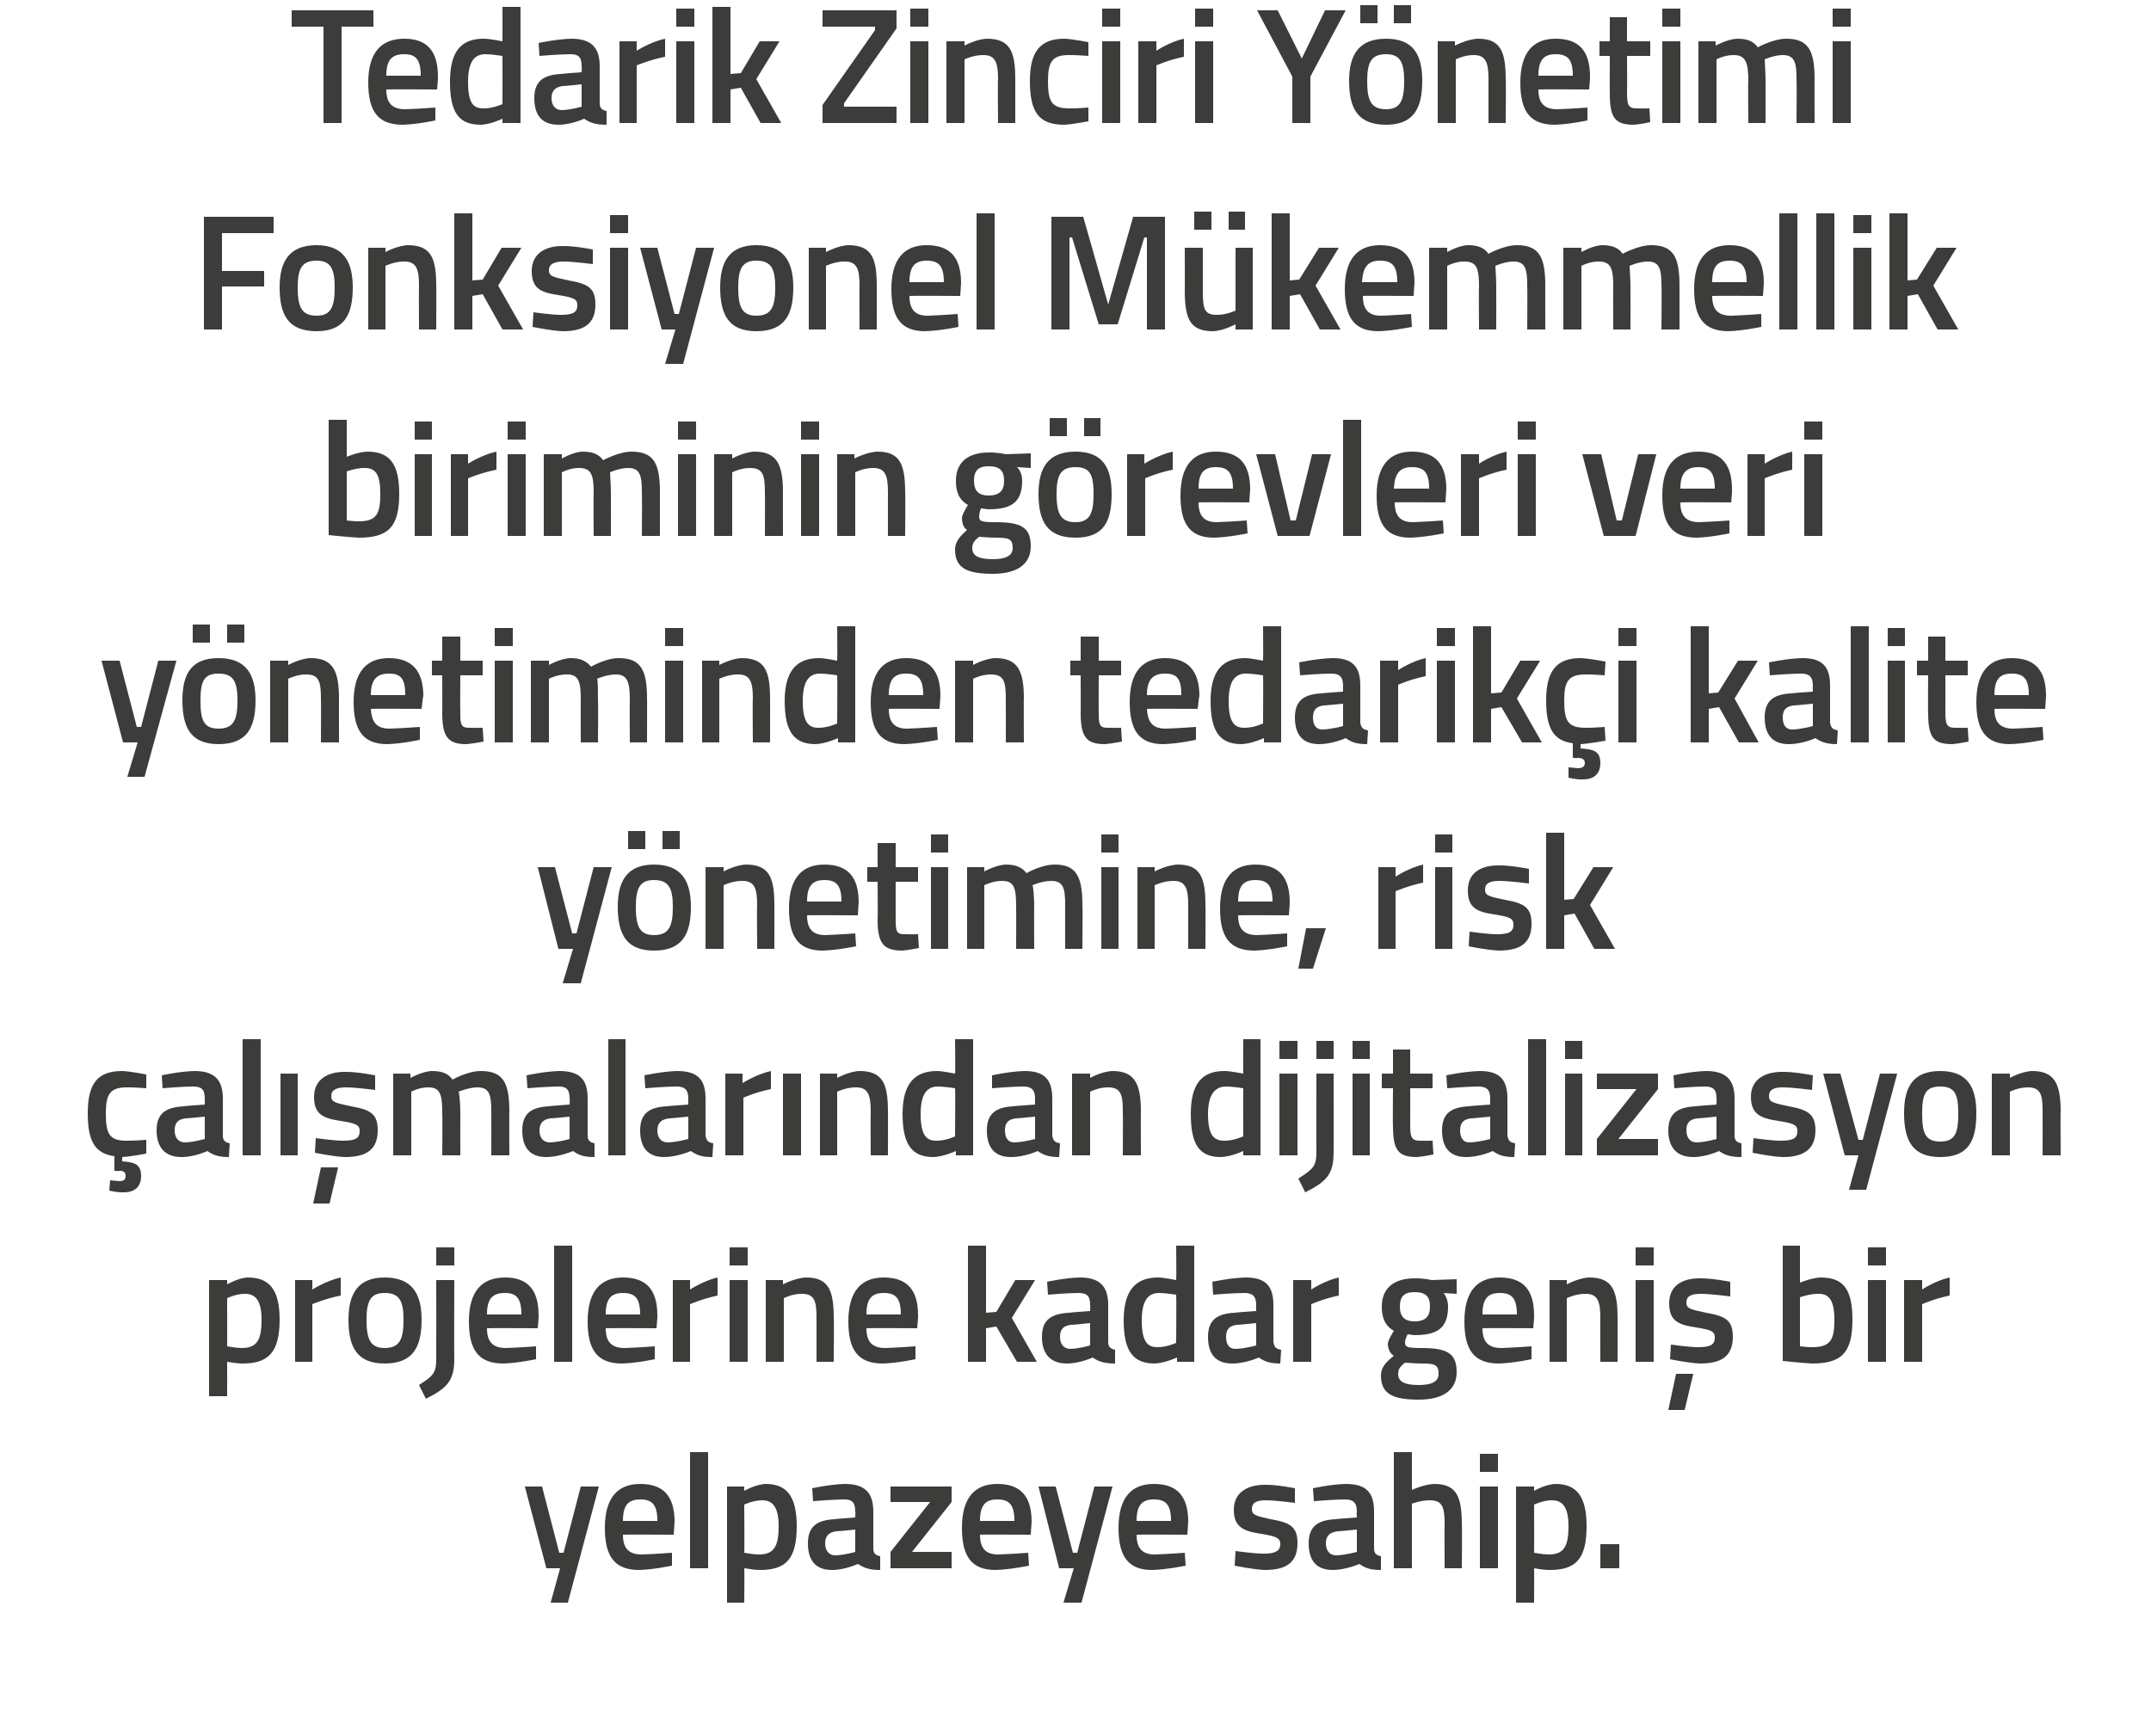
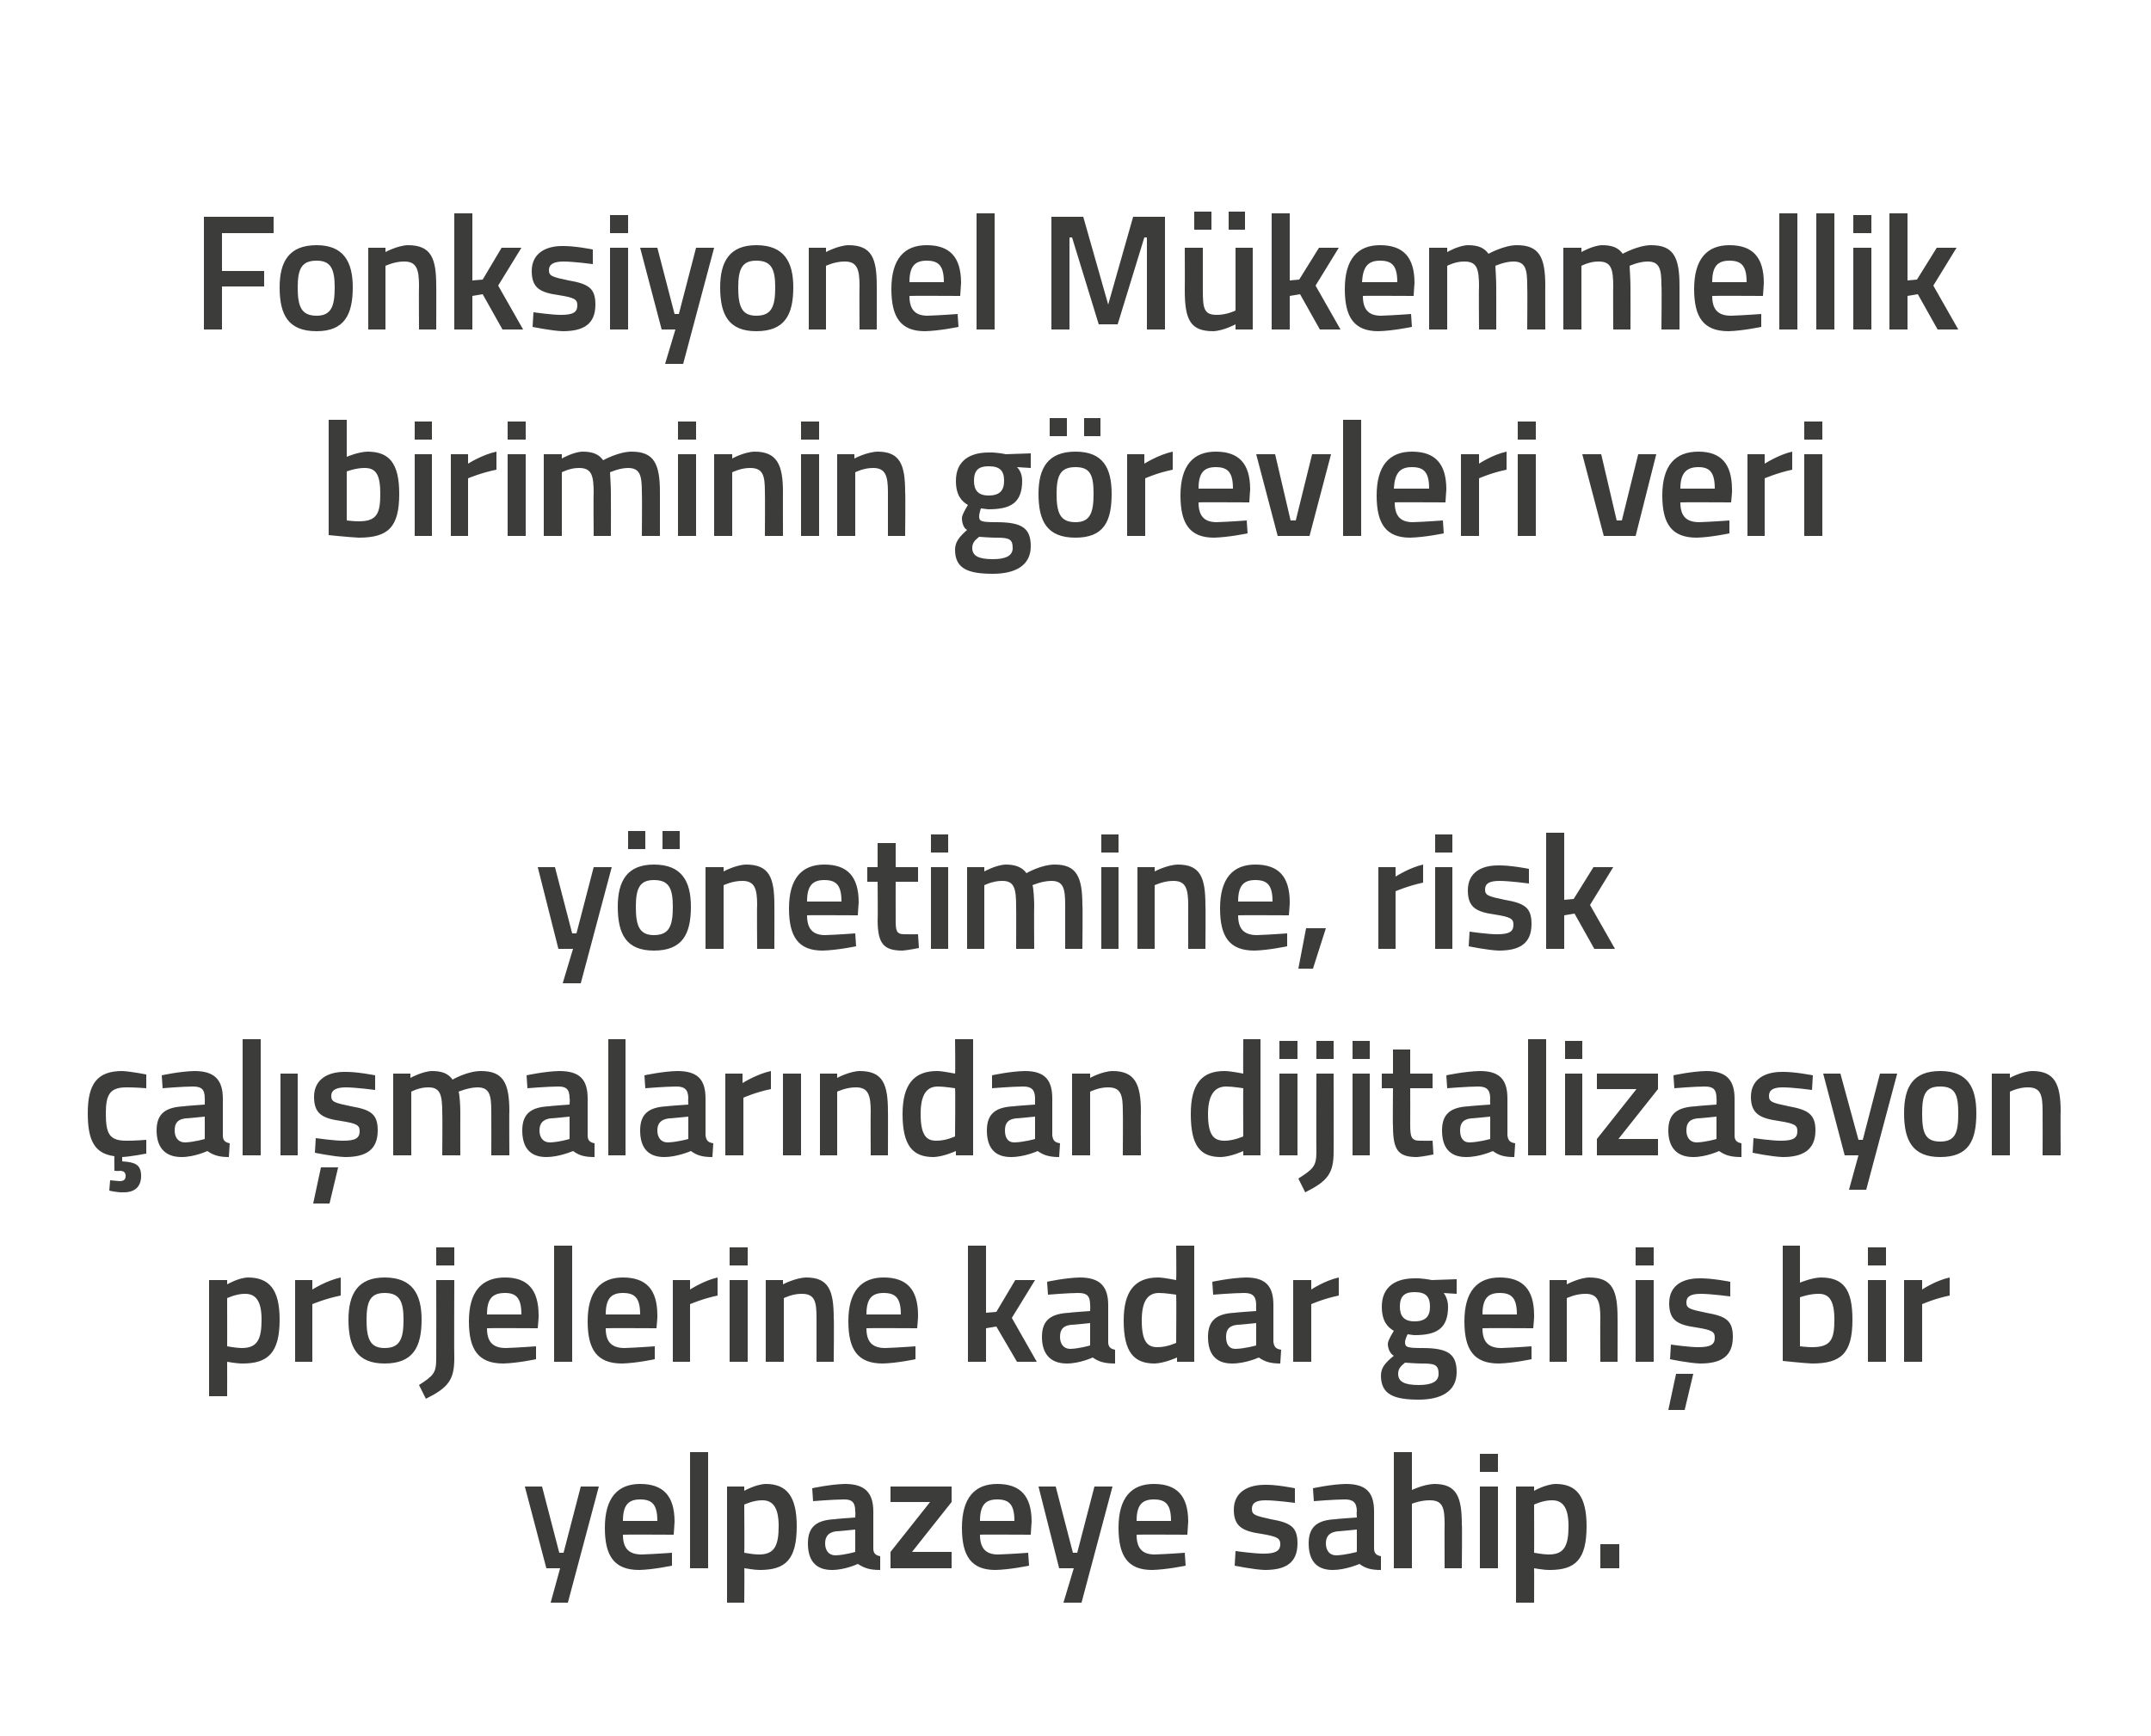
<svg xmlns="http://www.w3.org/2000/svg" version="1.1" width="250px" height="201.8px" viewBox="0 0 250 201.8">
  <desc>Tedarik Zinciri Y netimi Fonksiyonel M kemmellik biriminin g revleri veri y netiminden tedarik i kalite y netimine, r</desc>
  <defs />
  <g id="Polygon212474">
    <path d="M 63 172.8 L 65 180.5 L 65.5 180.5 L 67.5 172.8 L 69.6 172.8 L 66 186.3 L 64 186.3 L 65.1 182.3 L 63.5 182.3 L 61 172.8 L 63 172.8 Z M 78.1 180.5 L 78.1 182 C 78.1 182 75.93 182.46 74.3 182.5 C 71.4 182.5 70.3 180.9 70.3 177.6 C 70.3 174.1 71.8 172.5 74.4 172.5 C 77.1 172.5 78.4 173.9 78.4 176.9 C 78.41 176.89 78.3 178.4 78.3 178.4 C 78.3 178.4 72.39 178.37 72.4 178.4 C 72.4 179.9 73 180.7 74.6 180.7 C 76.06 180.65 78.1 180.5 78.1 180.5 Z M 76.4 176.8 C 76.4 174.9 75.8 174.3 74.4 174.3 C 73 174.3 72.4 175 72.4 176.8 C 72.4 176.8 76.4 176.8 76.4 176.8 Z M 80.2 168.8 L 82.3 168.8 L 82.3 182.3 L 80.2 182.3 L 80.2 168.8 Z M 84.5 172.8 L 86.5 172.8 L 86.5 173.3 C 86.5 173.3 87.83 172.54 89 172.5 C 91.4 172.5 92.6 173.9 92.6 177.4 C 92.6 181.3 91.3 182.5 88.3 182.5 C 87.6 182.5 86.7 182.3 86.5 182.3 C 86.54 182.29 86.5 186.3 86.5 186.3 L 84.5 186.3 L 84.5 172.8 Z M 86.5 174.9 C 86.5 174.9 86.54 180.52 86.5 180.5 C 86.6 180.5 87.5 180.7 88.2 180.7 C 90 180.7 90.5 179.7 90.5 177.4 C 90.5 175.2 89.8 174.4 88.6 174.4 C 87.6 174.38 86.5 174.9 86.5 174.9 Z M 101.5 180 C 101.5 180.6 101.8 180.8 102.3 180.9 C 102.3 180.9 102.3 182.5 102.3 182.5 C 101.1 182.5 100.5 182.3 99.7 181.8 C 99.7 181.8 98.2 182.5 96.7 182.5 C 94.8 182.5 93.9 181.4 93.9 179.4 C 93.9 177.4 95 176.7 97 176.6 C 96.99 176.57 99.4 176.4 99.4 176.4 C 99.4 176.4 99.44 175.68 99.4 175.7 C 99.4 174.6 99 174.3 98.1 174.3 C 96.78 174.31 94.5 174.5 94.5 174.5 L 94.4 173 C 94.4 173 96.48 172.54 98.2 172.5 C 100.5 172.5 101.5 173.5 101.5 175.7 C 101.5 175.7 101.5 180 101.5 180 Z M 97.2 178 C 96.4 178.1 95.9 178.5 95.9 179.4 C 95.9 180.2 96.3 180.8 97.1 180.8 C 98.17 180.77 99.4 180.4 99.4 180.4 L 99.4 177.8 C 99.4 177.8 97.24 178.03 97.2 178 Z M 103.5 172.8 L 110.6 172.8 L 110.6 174.6 L 106 180.4 L 110.6 180.4 L 110.6 182.3 L 103.5 182.3 L 103.5 180.4 L 108.1 174.6 L 103.5 174.6 L 103.5 172.8 Z M 119.5 180.5 L 119.6 182 C 119.6 182 117.41 182.46 115.7 182.5 C 112.9 182.5 111.8 180.9 111.8 177.6 C 111.8 174.1 113.3 172.5 115.9 172.5 C 118.6 172.5 119.9 173.9 119.9 176.9 C 119.89 176.89 119.8 178.4 119.8 178.4 C 119.8 178.4 113.87 178.37 113.9 178.4 C 113.9 179.9 114.5 180.7 116 180.7 C 117.54 180.65 119.5 180.5 119.5 180.5 Z M 117.9 176.8 C 117.9 174.9 117.3 174.3 115.9 174.3 C 114.5 174.3 113.9 175 113.9 176.8 C 113.9 176.8 117.9 176.8 117.9 176.8 Z M 122.7 172.8 L 124.7 180.5 L 125.2 180.5 L 127.2 172.8 L 129.3 172.8 L 125.7 186.3 L 123.6 186.3 L 124.8 182.3 L 123.1 182.3 L 120.7 172.8 L 122.7 172.8 Z M 137.7 180.5 L 137.8 182 C 137.8 182 135.61 182.46 133.9 182.5 C 131.1 182.5 130 180.9 130 177.6 C 130 174.1 131.5 172.5 134.1 172.5 C 136.8 172.5 138.1 173.9 138.1 176.9 C 138.1 176.89 138 178.4 138 178.4 C 138 178.4 132.08 178.37 132.1 178.4 C 132.1 179.9 132.7 180.7 134.2 180.7 C 135.74 180.65 137.7 180.5 137.7 180.5 Z M 136.1 176.8 C 136.1 174.9 135.5 174.3 134.1 174.3 C 132.7 174.3 132.1 175 132.1 176.8 C 132.1 176.8 136.1 176.8 136.1 176.8 Z M 150.5 174.7 C 150.5 174.7 148.24 174.4 147.1 174.4 C 146 174.4 145.5 174.7 145.5 175.4 C 145.5 176.1 145.9 176.2 147.7 176.6 C 150 177 150.8 177.5 150.8 179.4 C 150.8 181.7 149.4 182.5 147 182.5 C 145.74 182.46 143.5 182 143.5 182 L 143.6 180.3 C 143.6 180.3 145.89 180.62 146.9 180.6 C 148.2 180.6 148.8 180.3 148.8 179.5 C 148.8 178.8 148.4 178.6 146.6 178.3 C 144.5 178 143.4 177.5 143.4 175.5 C 143.4 173.4 145.1 172.6 147 172.6 C 148.34 172.56 150.5 173 150.5 173 L 150.5 174.7 Z M 159.7 180 C 159.7 180.6 160 180.8 160.5 180.9 C 160.5 180.9 160.5 182.5 160.5 182.5 C 159.3 182.5 158.7 182.3 158 181.8 C 158 181.8 156.4 182.5 154.9 182.5 C 153 182.5 152.1 181.4 152.1 179.4 C 152.1 177.4 153.2 176.7 155.2 176.6 C 155.2 176.57 157.7 176.4 157.7 176.4 C 157.7 176.4 157.65 175.68 157.7 175.7 C 157.7 174.6 157.2 174.3 156.3 174.3 C 154.99 174.31 152.7 174.5 152.7 174.5 L 152.6 173 C 152.6 173 154.69 172.54 156.4 172.5 C 158.8 172.5 159.7 173.5 159.7 175.7 C 159.7 175.7 159.7 180 159.7 180 Z M 155.5 178 C 154.6 178.1 154.1 178.5 154.1 179.4 C 154.1 180.2 154.5 180.8 155.3 180.8 C 156.38 180.77 157.7 180.4 157.7 180.4 L 157.7 177.8 C 157.7 177.8 155.45 178.03 155.5 178 Z M 162 182.3 L 162 168.8 L 164.1 168.8 L 164.1 173.2 C 164.1 173.2 165.47 172.54 166.7 172.5 C 169.3 172.5 169.9 174 169.9 177.2 C 169.95 177.16 169.9 182.3 169.9 182.3 L 167.9 182.3 C 167.9 182.3 167.88 177.22 167.9 177.2 C 167.9 175.3 167.7 174.4 166.2 174.4 C 165.14 174.38 164.1 174.8 164.1 174.8 L 164.1 182.3 L 162 182.3 Z M 172 172.8 L 174.1 172.8 L 174.1 182.3 L 172 182.3 L 172 172.8 Z M 172 169 L 174.1 169 L 174.1 171.1 L 172 171.1 L 172 169 Z M 176.2 172.8 L 178.3 172.8 L 178.3 173.3 C 178.3 173.3 179.61 172.54 180.8 172.5 C 183.2 172.5 184.4 173.9 184.4 177.4 C 184.4 181.3 183.1 182.5 180.1 182.5 C 179.3 182.5 178.4 182.3 178.3 182.3 C 178.32 182.29 178.3 186.3 178.3 186.3 L 176.2 186.3 L 176.2 172.8 Z M 178.3 174.9 C 178.3 174.9 178.32 180.52 178.3 180.5 C 178.4 180.5 179.3 180.7 180 180.7 C 181.8 180.7 182.3 179.7 182.3 177.4 C 182.3 175.2 181.6 174.4 180.4 174.4 C 179.38 174.38 178.3 174.9 178.3 174.9 Z M 186 179.5 L 188.2 179.5 L 188.2 182.3 L 186 182.3 L 186 179.5 Z " stroke="none" fill="#3c3c3b" />
  </g>
  <g id="Polygon212473">
    <path d="M 24.3 148.8 L 26.4 148.8 L 26.4 149.3 C 26.4 149.3 27.7 148.54 28.8 148.5 C 31.3 148.5 32.5 149.9 32.5 153.4 C 32.5 157.3 31.1 158.5 28.2 158.5 C 27.4 158.5 26.5 158.3 26.4 158.3 C 26.41 158.29 26.4 162.3 26.4 162.3 L 24.3 162.3 L 24.3 148.8 Z M 26.4 150.9 C 26.4 150.9 26.41 156.52 26.4 156.5 C 26.5 156.5 27.4 156.7 28.1 156.7 C 29.9 156.7 30.4 155.7 30.4 153.4 C 30.4 151.2 29.7 150.4 28.5 150.4 C 27.48 150.38 26.4 150.9 26.4 150.9 Z M 34.3 148.8 L 36.3 148.8 L 36.3 149.9 C 36.3 149.9 37.95 148.85 39.6 148.5 C 39.6 148.5 39.6 150.6 39.6 150.6 C 37.83 150.95 36.3 151.6 36.3 151.6 L 36.3 158.3 L 34.3 158.3 L 34.3 148.8 Z M 49 153.4 C 49 156.6 48 158.5 44.7 158.5 C 41.5 158.5 40.5 156.6 40.5 153.4 C 40.5 150.4 41.6 148.5 44.7 148.5 C 47.9 148.5 49 150.4 49 153.4 Z M 46.9 153.4 C 46.9 151.2 46.4 150.3 44.7 150.3 C 43.1 150.3 42.6 151.2 42.6 153.4 C 42.6 155.6 43 156.7 44.7 156.7 C 46.5 156.7 46.9 155.6 46.9 153.4 Z M 50.7 148.8 L 52.8 148.8 C 52.8 148.8 52.77 157.91 52.8 157.9 C 52.8 160.4 52.1 161.3 49.5 162.6 C 49.5 162.6 48.7 161 48.7 161 C 50.4 159.9 50.7 159.6 50.7 157.9 C 50.72 157.89 50.7 148.8 50.7 148.8 Z M 50.7 145 L 52.8 145 L 52.8 147.1 L 50.7 147.1 L 50.7 145 Z M 62.3 156.5 L 62.3 158 C 62.3 158 60.15 158.46 58.5 158.5 C 55.6 158.5 54.5 156.9 54.5 153.6 C 54.5 150.1 56 148.5 58.7 148.5 C 61.3 148.5 62.6 149.9 62.6 152.9 C 62.64 152.89 62.5 154.4 62.5 154.4 C 62.5 154.4 56.62 154.37 56.6 154.4 C 56.6 155.9 57.2 156.7 58.8 156.7 C 60.29 156.65 62.3 156.5 62.3 156.5 Z M 60.6 152.8 C 60.6 150.9 60 150.3 58.7 150.3 C 57.2 150.3 56.6 151 56.6 152.8 C 56.6 152.8 60.6 152.8 60.6 152.8 Z M 64.4 144.8 L 66.5 144.8 L 66.5 158.3 L 64.4 158.3 L 64.4 144.8 Z M 76.1 156.5 L 76.1 158 C 76.1 158 73.95 158.46 72.3 158.5 C 69.4 158.5 68.3 156.9 68.3 153.6 C 68.3 150.1 69.8 148.5 72.4 148.5 C 75.1 148.5 76.4 149.9 76.4 152.9 C 76.44 152.89 76.3 154.4 76.3 154.4 C 76.3 154.4 70.42 154.37 70.4 154.4 C 70.4 155.9 71 156.7 72.6 156.7 C 74.08 156.65 76.1 156.5 76.1 156.5 Z M 74.4 152.8 C 74.4 150.9 73.8 150.3 72.4 150.3 C 71 150.3 70.4 151 70.4 152.8 C 70.4 152.8 74.4 152.8 74.4 152.8 Z M 78.2 148.8 L 80.2 148.8 L 80.2 149.9 C 80.2 149.9 81.82 148.85 83.4 148.5 C 83.4 148.5 83.4 150.6 83.4 150.6 C 81.71 150.95 80.2 151.6 80.2 151.6 L 80.2 158.3 L 78.2 158.3 L 78.2 148.8 Z M 84.8 148.8 L 86.9 148.8 L 86.9 158.3 L 84.8 158.3 L 84.8 148.8 Z M 84.8 145 L 86.9 145 L 86.9 147.1 L 84.8 147.1 L 84.8 145 Z M 89 158.3 L 89 148.8 L 91 148.8 L 91 149.3 C 91 149.3 92.43 148.54 93.7 148.5 C 96.3 148.5 96.9 150 96.9 153.2 C 96.95 153.16 96.9 158.3 96.9 158.3 L 94.9 158.3 C 94.9 158.3 94.9 153.22 94.9 153.2 C 94.9 151.3 94.7 150.4 93.2 150.4 C 92.1 150.38 91.1 150.9 91.1 150.9 L 91.1 158.3 L 89 158.3 Z M 106.4 156.5 L 106.4 158 C 106.4 158 104.25 158.46 102.6 158.5 C 99.7 158.5 98.6 156.9 98.6 153.6 C 98.6 150.1 100.1 148.5 102.7 148.5 C 105.4 148.5 106.7 149.9 106.7 152.9 C 106.73 152.89 106.6 154.4 106.6 154.4 C 106.6 154.4 100.71 154.37 100.7 154.4 C 100.7 155.9 101.3 156.7 102.9 156.7 C 104.38 156.65 106.4 156.5 106.4 156.5 Z M 104.7 152.8 C 104.7 150.9 104.1 150.3 102.7 150.3 C 101.3 150.3 100.7 151 100.7 152.8 C 100.7 152.8 104.7 152.8 104.7 152.8 Z M 112.5 158.3 L 112.5 144.8 L 114.6 144.8 L 114.6 152.6 L 115.8 152.5 L 118 148.8 L 120.3 148.8 L 117.6 153.2 L 120.5 158.3 L 118.2 158.3 L 115.8 154.2 L 114.6 154.4 L 114.6 158.3 L 112.5 158.3 Z M 128.8 156 C 128.8 156.6 129.1 156.8 129.6 156.9 C 129.6 156.9 129.6 158.5 129.6 158.5 C 128.4 158.5 127.7 158.3 127 157.8 C 127 157.8 125.5 158.5 124 158.5 C 122.1 158.5 121.1 157.4 121.1 155.4 C 121.1 153.4 122.2 152.7 124.3 152.6 C 124.27 152.57 126.7 152.4 126.7 152.4 C 126.7 152.4 126.73 151.68 126.7 151.7 C 126.7 150.6 126.3 150.3 125.3 150.3 C 124.07 150.31 121.8 150.5 121.8 150.5 L 121.7 149 C 121.7 149 123.76 148.54 125.5 148.5 C 127.8 148.5 128.8 149.5 128.8 151.7 C 128.8 151.7 128.8 156 128.8 156 Z M 124.5 154 C 123.6 154.1 123.2 154.5 123.2 155.4 C 123.2 156.2 123.6 156.8 124.4 156.8 C 125.45 156.77 126.7 156.4 126.7 156.4 L 126.7 153.8 C 126.7 153.8 124.52 154.03 124.5 154 Z M 138.8 158.3 L 136.8 158.3 L 136.8 157.8 C 136.8 157.8 135.37 158.46 134.2 158.5 C 131.8 158.5 130.6 157.2 130.6 153.5 C 130.6 150.1 131.9 148.5 134.6 148.5 C 135.3 148.5 136.6 148.8 136.7 148.8 C 136.74 148.79 136.7 144.8 136.7 144.8 L 138.8 144.8 L 138.8 158.3 Z M 136.7 156.1 C 136.7 156.1 136.74 150.52 136.7 150.5 C 136.6 150.5 135.5 150.3 134.7 150.3 C 133.3 150.3 132.7 151.4 132.7 153.5 C 132.7 156 133.4 156.6 134.5 156.6 C 135.62 156.62 136.7 156.1 136.7 156.1 Z M 148 156 C 148.1 156.6 148.3 156.8 148.9 156.9 C 148.9 156.9 148.8 158.5 148.8 158.5 C 147.7 158.5 147 158.3 146.3 157.8 C 146.3 157.8 144.8 158.5 143.2 158.5 C 141.3 158.5 140.4 157.4 140.4 155.4 C 140.4 153.4 141.5 152.7 143.5 152.6 C 143.53 152.57 146 152.4 146 152.4 C 146 152.4 145.98 151.68 146 151.7 C 146 150.6 145.5 150.3 144.6 150.3 C 143.32 150.31 141 150.5 141 150.5 L 140.9 149 C 140.9 149 143.02 148.54 144.8 148.5 C 147.1 148.5 148 149.5 148 151.7 C 148 151.7 148 156 148 156 Z M 143.8 154 C 142.9 154.1 142.5 154.5 142.5 155.4 C 142.5 156.2 142.8 156.8 143.6 156.8 C 144.71 156.77 146 156.4 146 156.4 L 146 153.8 C 146 153.8 143.78 154.03 143.8 154 Z M 150.3 148.8 L 152.4 148.8 L 152.4 149.9 C 152.4 149.9 153.98 148.85 155.6 148.5 C 155.6 148.5 155.6 150.6 155.6 150.6 C 153.87 150.95 152.4 151.6 152.4 151.6 L 152.4 158.3 L 150.3 158.3 L 150.3 148.8 Z M 160.5 159.9 C 160.5 159 161 158.4 162 157.6 C 161.6 157.4 161.3 156.8 161.3 156.2 C 161.3 155.8 162 154.7 162 154.7 C 161.3 154.3 160.6 153.6 160.6 151.9 C 160.6 149.5 162.3 148.6 164.4 148.6 C 165.32 148.56 166.4 148.8 166.4 148.8 L 169.3 148.7 L 169.3 150.4 C 169.3 150.4 167.75 150.31 167.8 150.3 C 168 150.6 168.3 151.1 168.3 151.9 C 168.3 154.5 166.9 155.2 164.4 155.2 C 164.2 155.2 163.7 155.1 163.6 155.1 C 163.6 155.1 163.3 155.7 163.3 156 C 163.3 156.6 163.5 156.7 165.3 156.7 C 168.3 156.7 169.3 157.4 169.3 159.5 C 169.3 161.8 167.4 162.7 164.9 162.7 C 162 162.7 160.5 162.1 160.5 159.9 Z M 163.3 158.4 C 162.8 158.8 162.5 159.1 162.5 159.7 C 162.5 160.6 163.2 161 164.9 161 C 166.4 161 167.2 160.6 167.2 159.7 C 167.2 158.6 166.7 158.5 165.2 158.5 C 164.6 158.5 163.3 158.4 163.3 158.4 Z M 166.2 151.9 C 166.2 150.7 165.7 150.2 164.4 150.2 C 163.2 150.2 162.7 150.7 162.7 151.9 C 162.7 153 163.2 153.6 164.4 153.6 C 165.7 153.6 166.2 153 166.2 151.9 Z M 178 156.5 L 178 158 C 178 158 175.85 158.46 174.2 158.5 C 171.3 158.5 170.2 156.9 170.2 153.6 C 170.2 150.1 171.7 148.5 174.3 148.5 C 177 148.5 178.3 149.9 178.3 152.9 C 178.34 152.89 178.2 154.4 178.2 154.4 C 178.2 154.4 172.32 154.37 172.3 154.4 C 172.3 155.9 172.9 156.7 174.5 156.7 C 175.98 156.65 178 156.5 178 156.5 Z M 176.3 152.8 C 176.3 150.9 175.7 150.3 174.3 150.3 C 172.9 150.3 172.3 151 172.3 152.8 C 172.3 152.8 176.3 152.8 176.3 152.8 Z M 180.1 158.3 L 180.1 148.8 L 182.1 148.8 L 182.1 149.3 C 182.1 149.3 183.5 148.54 184.7 148.5 C 187.4 148.5 188 150 188 153.2 C 188.02 153.16 188 158.3 188 158.3 L 186 158.3 C 186 158.3 185.97 153.22 186 153.2 C 186 151.3 185.7 150.4 184.3 150.4 C 183.17 150.38 182.1 150.9 182.1 150.9 L 182.1 158.3 L 180.1 158.3 Z M 190.1 148.8 L 192.2 148.8 L 192.2 158.3 L 190.1 158.3 L 190.1 148.8 Z M 190.1 145 L 192.2 145 L 192.2 147.1 L 190.1 147.1 L 190.1 145 Z M 193.9 163.9 L 195.8 163.9 L 196.8 159.7 L 194.8 159.7 L 193.9 163.9 Z M 201.1 150.7 C 201.1 150.7 198.81 150.4 197.7 150.4 C 196.5 150.4 196 150.7 196 151.4 C 196 152.1 196.4 152.2 198.3 152.6 C 200.6 153 201.4 153.5 201.4 155.4 C 201.4 157.7 200 158.5 197.6 158.5 C 196.3 158.46 194.1 158 194.1 158 L 194.2 156.3 C 194.2 156.3 196.46 156.62 197.4 156.6 C 198.8 156.6 199.3 156.3 199.3 155.5 C 199.3 154.8 199 154.6 197.1 154.3 C 195 154 194 153.5 194 151.5 C 194 149.4 195.6 148.6 197.5 148.6 C 198.91 148.56 201.1 149 201.1 149 L 201.1 150.7 Z M 215.3 153.4 C 215.3 157.3 214 158.5 210.6 158.5 C 209.64 158.46 207.2 158.2 207.2 158.2 L 207.2 144.8 L 209.2 144.8 L 209.2 149.1 C 209.2 149.1 210.53 148.54 211.6 148.5 C 214.2 148.5 215.3 149.8 215.3 153.4 Z M 213.2 153.4 C 213.2 151.2 212.6 150.4 211.4 150.4 C 210.34 150.38 209.2 150.8 209.2 150.8 L 209.2 156.5 C 209.2 156.5 210.27 156.62 210.6 156.6 C 212.8 156.6 213.2 155.7 213.2 153.4 Z M 217.1 148.8 L 219.2 148.8 L 219.2 158.3 L 217.1 158.3 L 217.1 148.8 Z M 217.1 145 L 219.2 145 L 219.2 147.1 L 217.1 147.1 L 217.1 145 Z M 221.3 148.8 L 223.4 148.8 L 223.4 149.9 C 223.4 149.9 224.97 148.85 226.6 148.5 C 226.6 148.5 226.6 150.6 226.6 150.6 C 224.86 150.95 223.4 151.6 223.4 151.6 L 223.4 158.3 L 221.3 158.3 L 221.3 148.8 Z " stroke="none" fill="#3c3c3b" />
  </g>
  <g id="Polygon212472">
    <path d="M 14.4 138.6 C 13.63 138.64 12.7 138.4 12.7 138.4 L 12.8 137.2 C 12.8 137.2 13.46 137.25 13.9 137.3 C 14.4 137.3 14.6 137.1 14.6 136.7 C 14.6 136.3 14.4 136.1 13.9 136.1 C 13.86 136.15 13.3 136.1 13.3 136.1 C 13.3 136.1 13.27 134.4 13.3 134.4 C 11 134.1 10.2 132.6 10.2 129.4 C 10.2 126 11.3 124.5 14.2 124.5 C 15.19 124.54 17 124.9 17 124.9 L 17 126.5 C 17 126.5 15.45 126.38 14.7 126.4 C 12.8 126.4 12.3 127.2 12.3 129.4 C 12.3 131.8 12.7 132.6 14.7 132.6 C 15.47 132.62 17 132.5 17 132.5 L 17 134.1 C 17 134.1 15.13 134.46 14.2 134.5 C 14.2 134.5 14.2 135 14.2 135 C 15.6 135.1 16.4 135.3 16.4 136.7 C 16.4 138 15.6 138.6 14.4 138.6 Z M 25.9 132 C 25.9 132.6 26.2 132.8 26.7 132.9 C 26.7 132.9 26.6 134.5 26.6 134.5 C 25.5 134.5 24.8 134.3 24.1 133.8 C 24.1 133.8 22.6 134.5 21.1 134.5 C 19.2 134.5 18.2 133.4 18.2 131.4 C 18.2 129.4 19.3 128.7 21.4 128.6 C 21.36 128.57 23.8 128.4 23.8 128.4 C 23.8 128.4 23.81 127.68 23.8 127.7 C 23.8 126.6 23.4 126.3 22.4 126.3 C 21.15 126.31 18.9 126.5 18.9 126.5 L 18.8 125 C 18.8 125 20.85 124.54 22.6 124.5 C 24.9 124.5 25.9 125.5 25.9 127.7 C 25.9 127.7 25.9 132 25.9 132 Z M 21.6 130 C 20.7 130.1 20.3 130.5 20.3 131.4 C 20.3 132.2 20.7 132.8 21.5 132.8 C 22.54 132.77 23.8 132.4 23.8 132.4 L 23.8 129.8 C 23.8 129.8 21.61 130.03 21.6 130 Z M 28.2 120.8 L 30.3 120.8 L 30.3 134.3 L 28.2 134.3 L 28.2 120.8 Z M 32.6 124.8 L 34.6 124.8 L 34.6 134.3 L 32.6 134.3 L 32.6 124.8 Z M 36.4 139.9 L 38.3 139.9 L 39.3 135.7 L 37.3 135.7 L 36.4 139.9 Z M 43.6 126.7 C 43.6 126.7 41.33 126.4 40.2 126.4 C 39.1 126.4 38.5 126.7 38.5 127.4 C 38.5 128.1 38.9 128.2 40.8 128.6 C 43.1 129 43.9 129.5 43.9 131.4 C 43.9 133.7 42.5 134.5 40.1 134.5 C 38.82 134.46 36.6 134 36.6 134 L 36.7 132.3 C 36.7 132.3 38.97 132.62 39.9 132.6 C 41.3 132.6 41.8 132.3 41.8 131.5 C 41.8 130.8 41.5 130.6 39.6 130.3 C 37.5 130 36.5 129.5 36.5 127.5 C 36.5 125.4 38.2 124.6 40 124.6 C 41.43 124.56 43.6 125 43.6 125 L 43.6 126.7 Z M 45.7 134.3 L 45.7 124.8 L 47.7 124.8 L 47.7 125.3 C 47.7 125.3 49.08 124.54 50.2 124.5 C 51.4 124.5 52.1 124.8 52.6 125.5 C 52.6 125.5 54.3 124.5 55.9 124.5 C 58.5 124.5 59.2 125.9 59.2 129.2 C 59.17 129.16 59.2 134.3 59.2 134.3 L 57.1 134.3 C 57.1 134.3 57.12 129.22 57.1 129.2 C 57.1 127.3 56.9 126.4 55.5 126.4 C 54.5 126.4 53.3 126.9 53.3 126.9 C 53.4 127.1 53.5 128.4 53.5 129.3 C 53.49 129.33 53.5 134.3 53.5 134.3 L 51.4 134.3 C 51.4 134.3 51.44 129.37 51.4 129.4 C 51.4 127.3 51.2 126.4 49.8 126.4 C 48.74 126.38 47.8 126.9 47.8 126.9 L 47.8 134.3 L 45.7 134.3 Z M 68.3 132 C 68.3 132.6 68.6 132.8 69.1 132.9 C 69.1 132.9 69.1 134.5 69.1 134.5 C 67.9 134.5 67.3 134.3 66.6 133.8 C 66.6 133.8 65 134.5 63.5 134.5 C 61.6 134.5 60.7 133.4 60.7 131.4 C 60.7 129.4 61.8 128.7 63.8 128.6 C 63.8 128.57 66.2 128.4 66.2 128.4 C 66.2 128.4 66.25 127.68 66.2 127.7 C 66.2 126.6 65.8 126.3 64.9 126.3 C 63.59 126.31 61.3 126.5 61.3 126.5 L 61.2 125 C 61.2 125 63.28 124.54 65 124.5 C 67.4 124.5 68.3 125.5 68.3 127.7 C 68.3 127.7 68.3 132 68.3 132 Z M 64 130 C 63.2 130.1 62.7 130.5 62.7 131.4 C 62.7 132.2 63.1 132.8 63.9 132.8 C 64.98 132.77 66.2 132.4 66.2 132.4 L 66.2 129.8 C 66.2 129.8 64.04 130.03 64 130 Z M 70.7 120.8 L 72.7 120.8 L 72.7 134.3 L 70.7 134.3 L 70.7 120.8 Z M 82 132 C 82.1 132.6 82.3 132.8 82.9 132.9 C 82.9 132.9 82.8 134.5 82.8 134.5 C 81.6 134.5 81 134.3 80.3 133.8 C 80.3 133.8 78.7 134.5 77.2 134.5 C 75.3 134.5 74.4 133.4 74.4 131.4 C 74.4 129.4 75.5 128.7 77.5 128.6 C 77.51 128.57 80 128.4 80 128.4 C 80 128.4 79.96 127.68 80 127.7 C 80 126.6 79.5 126.3 78.6 126.3 C 77.3 126.31 75 126.5 75 126.5 L 74.9 125 C 74.9 125 77 124.54 78.7 124.5 C 81.1 124.5 82 125.5 82 127.7 C 82 127.7 82 132 82 132 Z M 77.8 130 C 76.9 130.1 76.4 130.5 76.4 131.4 C 76.4 132.2 76.8 132.8 77.6 132.8 C 78.69 132.77 80 132.4 80 132.4 L 80 129.8 C 80 129.8 77.76 130.03 77.8 130 Z M 84.3 124.8 L 86.3 124.8 L 86.3 125.9 C 86.3 125.9 87.96 124.85 89.6 124.5 C 89.6 124.5 89.6 126.6 89.6 126.6 C 87.85 126.95 86.4 127.6 86.4 127.6 L 86.4 134.3 L 84.3 134.3 L 84.3 124.8 Z M 91 124.8 L 93.1 124.8 L 93.1 134.3 L 91 134.3 L 91 124.8 Z M 95.3 134.3 L 95.3 124.8 L 97.3 124.8 L 97.3 125.3 C 97.3 125.3 98.7 124.54 99.9 124.5 C 102.6 124.5 103.2 126 103.2 129.2 C 103.22 129.16 103.2 134.3 103.2 134.3 L 101.2 134.3 C 101.2 134.3 101.17 129.22 101.2 129.2 C 101.2 127.3 100.9 126.4 99.5 126.4 C 98.38 126.38 97.3 126.9 97.3 126.9 L 97.3 134.3 L 95.3 134.3 Z M 113.1 134.3 L 111.1 134.3 L 111.1 133.8 C 111.1 133.8 109.68 134.46 108.5 134.5 C 106.1 134.5 104.9 133.2 104.9 129.5 C 104.9 126.1 106.2 124.5 108.9 124.5 C 109.6 124.5 110.9 124.8 111 124.8 C 111.05 124.79 111 120.8 111 120.8 L 113.1 120.8 L 113.1 134.3 Z M 111 132.1 C 111 132.1 111.05 126.52 111 126.5 C 110.9 126.5 109.8 126.3 109 126.3 C 107.6 126.3 107 127.4 107 129.5 C 107 132 107.7 132.6 108.8 132.6 C 109.93 132.62 111 132.1 111 132.1 Z M 122.3 132 C 122.4 132.6 122.6 132.8 123.2 132.9 C 123.2 132.9 123.1 134.5 123.1 134.5 C 122 134.5 121.3 134.3 120.6 133.8 C 120.6 133.8 119.1 134.5 117.5 134.5 C 115.6 134.5 114.7 133.4 114.7 131.4 C 114.7 129.4 115.8 128.7 117.8 128.6 C 117.83 128.57 120.3 128.4 120.3 128.4 C 120.3 128.4 120.29 127.68 120.3 127.7 C 120.3 126.6 119.8 126.3 118.9 126.3 C 117.63 126.31 115.3 126.5 115.3 126.5 L 115.3 125 C 115.3 125 117.32 124.54 119.1 124.5 C 121.4 124.5 122.3 125.5 122.3 127.7 C 122.3 127.7 122.3 132 122.3 132 Z M 118.1 130 C 117.2 130.1 116.8 130.5 116.8 131.4 C 116.8 132.2 117.1 132.8 117.9 132.8 C 119.01 132.77 120.3 132.4 120.3 132.4 L 120.3 129.8 C 120.3 129.8 118.08 130.03 118.1 130 Z M 124.6 134.3 L 124.6 124.8 L 126.7 124.8 L 126.7 125.3 C 126.7 125.3 128.06 124.54 129.3 124.5 C 131.9 124.5 132.6 126 132.6 129.2 C 132.58 129.16 132.6 134.3 132.6 134.3 L 130.5 134.3 C 130.5 134.3 130.53 129.22 130.5 129.2 C 130.5 127.3 130.3 126.4 128.8 126.4 C 127.74 126.38 126.7 126.9 126.7 126.9 L 126.7 134.3 L 124.6 134.3 Z M 146.5 134.3 L 144.5 134.3 L 144.5 133.8 C 144.5 133.8 143.11 134.46 141.9 134.5 C 139.5 134.5 138.4 133.2 138.4 129.5 C 138.4 126.1 139.6 124.5 142.3 124.5 C 143.1 124.5 144.4 124.8 144.5 124.8 C 144.47 124.79 144.5 120.8 144.5 120.8 L 146.5 120.8 L 146.5 134.3 Z M 144.5 132.1 C 144.5 132.1 144.47 126.52 144.5 126.5 C 144.4 126.5 143.3 126.3 142.5 126.3 C 141.1 126.3 140.4 127.4 140.4 129.5 C 140.4 132 141.1 132.6 142.3 132.6 C 143.35 132.62 144.5 132.1 144.5 132.1 Z M 148.7 124.8 L 150.8 124.8 L 150.8 134.3 L 148.7 134.3 L 148.7 124.8 Z M 148.7 121 L 150.8 121 L 150.8 123.1 L 148.7 123.1 L 148.7 121 Z M 153 124.8 L 155 124.8 C 155 124.8 155.02 133.91 155 133.9 C 155 136.4 154.3 137.3 151.7 138.6 C 151.7 138.6 150.9 137 150.9 137 C 152.6 135.9 153 135.6 153 133.9 C 152.97 133.89 153 124.8 153 124.8 Z M 153 121 L 155 121 L 155 123.1 L 153 123.1 L 153 121 Z M 157.2 124.8 L 159.2 124.8 L 159.2 134.3 L 157.2 134.3 L 157.2 124.8 Z M 157.2 121 L 159.2 121 L 159.2 123.1 L 157.2 123.1 L 157.2 121 Z M 163.9 126.5 C 163.9 126.5 163.92 130.7 163.9 130.7 C 163.9 132.1 164 132.6 165 132.6 C 165.49 132.62 166.5 132.6 166.5 132.6 L 166.6 134.2 C 166.6 134.2 165.34 134.46 164.7 134.5 C 162.5 134.5 161.9 133.7 161.9 130.9 C 161.86 130.93 161.9 126.5 161.9 126.5 L 160.6 126.5 L 160.6 124.8 L 161.9 124.8 L 161.9 122 L 163.9 122 L 163.9 124.8 L 166.5 124.8 L 166.5 126.5 L 163.9 126.5 Z M 175.2 132 C 175.3 132.6 175.5 132.8 176.1 132.9 C 176.1 132.9 176 134.5 176 134.5 C 174.8 134.5 174.2 134.3 173.5 133.8 C 173.5 133.8 172 134.5 170.4 134.5 C 168.5 134.5 167.6 133.4 167.6 131.4 C 167.6 129.4 168.7 128.7 170.7 128.6 C 170.72 128.57 173.2 128.4 173.2 128.4 C 173.2 128.4 173.17 127.68 173.2 127.7 C 173.2 126.6 172.7 126.3 171.8 126.3 C 170.51 126.31 168.2 126.5 168.2 126.5 L 168.1 125 C 168.1 125 170.21 124.54 172 124.5 C 174.3 124.5 175.2 125.5 175.2 127.7 C 175.2 127.7 175.2 132 175.2 132 Z M 171 130 C 170.1 130.1 169.7 130.5 169.7 131.4 C 169.7 132.2 170 132.8 170.8 132.8 C 171.9 132.77 173.2 132.4 173.2 132.4 L 173.2 129.8 C 173.2 129.8 170.97 130.03 171 130 Z M 177.6 120.8 L 179.7 120.8 L 179.7 134.3 L 177.6 134.3 L 177.6 120.8 Z M 181.9 124.8 L 183.9 124.8 L 183.9 134.3 L 181.9 134.3 L 181.9 124.8 Z M 181.9 121 L 183.9 121 L 183.9 123.1 L 181.9 123.1 L 181.9 121 Z M 185.6 124.8 L 192.7 124.8 L 192.7 126.6 L 188.1 132.4 L 192.7 132.4 L 192.7 134.3 L 185.6 134.3 L 185.6 132.4 L 190.2 126.6 L 185.6 126.6 L 185.6 124.8 Z M 201.6 132 C 201.6 132.6 201.9 132.8 202.4 132.9 C 202.4 132.9 202.4 134.5 202.4 134.5 C 201.2 134.5 200.5 134.3 199.8 133.8 C 199.8 133.8 198.3 134.5 196.8 134.5 C 194.9 134.5 193.9 133.4 193.9 131.4 C 193.9 129.4 195 128.7 197.1 128.6 C 197.08 128.57 199.5 128.4 199.5 128.4 C 199.5 128.4 199.53 127.68 199.5 127.7 C 199.5 126.6 199.1 126.3 198.1 126.3 C 196.87 126.31 194.6 126.5 194.6 126.5 L 194.5 125 C 194.5 125 196.56 124.54 198.3 124.5 C 200.6 124.5 201.6 125.5 201.6 127.7 C 201.6 127.7 201.6 132 201.6 132 Z M 197.3 130 C 196.4 130.1 196 130.5 196 131.4 C 196 132.2 196.4 132.8 197.2 132.8 C 198.25 132.77 199.5 132.4 199.5 132.4 L 199.5 129.8 C 199.5 129.8 197.32 130.03 197.3 130 Z M 210.6 126.7 C 210.6 126.7 208.39 126.4 207.2 126.4 C 206.1 126.4 205.6 126.7 205.6 127.4 C 205.6 128.1 206 128.2 207.9 128.6 C 210.1 129 211 129.5 211 131.4 C 211 133.7 209.5 134.5 207.2 134.5 C 205.88 134.46 203.7 134 203.7 134 L 203.8 132.3 C 203.8 132.3 206.03 132.62 207 132.6 C 208.4 132.6 208.9 132.3 208.9 131.5 C 208.9 130.8 208.6 130.6 206.7 130.3 C 204.6 130 203.5 129.5 203.5 127.5 C 203.5 125.4 205.2 124.6 207.1 124.6 C 208.48 124.56 210.7 125 210.7 125 L 210.6 126.7 Z M 213.9 124.8 L 216 132.5 L 216.5 132.5 L 218.5 124.8 L 220.5 124.8 L 216.9 138.3 L 214.9 138.3 L 216 134.3 L 214.4 134.3 L 211.9 124.8 L 213.9 124.8 Z M 229.7 129.4 C 229.7 132.6 228.8 134.5 225.5 134.5 C 222.3 134.5 221.3 132.6 221.3 129.4 C 221.3 126.4 222.3 124.5 225.5 124.5 C 228.7 124.5 229.7 126.4 229.7 129.4 Z M 227.6 129.4 C 227.6 127.2 227.2 126.3 225.5 126.3 C 223.8 126.3 223.4 127.2 223.4 129.4 C 223.4 131.6 223.7 132.7 225.5 132.7 C 227.3 132.7 227.6 131.6 227.6 129.4 Z M 231.5 134.3 L 231.5 124.8 L 233.6 124.8 L 233.6 125.3 C 233.6 125.3 234.95 124.54 236.2 124.5 C 238.8 124.5 239.5 126 239.5 129.2 C 239.47 129.16 239.5 134.3 239.5 134.3 L 237.4 134.3 C 237.4 134.3 237.42 129.22 237.4 129.2 C 237.4 127.3 237.2 126.4 235.7 126.4 C 234.63 126.38 233.6 126.9 233.6 126.9 L 233.6 134.3 L 231.5 134.3 Z " stroke="none" fill="#3c3c3b" />
  </g>
  <g id="Polygon212471">
    <path d="M 64.5 100.8 L 66.5 108.5 L 67 108.5 L 69 100.8 L 71.1 100.8 L 67.5 114.3 L 65.4 114.3 L 66.6 110.3 L 64.9 110.3 L 62.5 100.8 L 64.5 100.8 Z M 71.8 105.4 C 71.8 108.6 72.8 110.5 76 110.5 C 79.3 110.5 80.3 108.6 80.3 105.4 C 80.3 102.4 79.2 100.5 76 100.5 C 72.9 100.5 71.8 102.4 71.8 105.4 Z M 73.9 105.4 C 73.9 103.2 74.4 102.3 76 102.3 C 77.7 102.3 78.2 103.2 78.2 105.4 C 78.2 107.6 77.8 108.7 76 108.7 C 74.3 108.7 73.9 107.6 73.9 105.4 Z M 73 96.6 L 75 96.6 L 75 98.7 L 73 98.7 L 73 96.6 Z M 77 96.6 L 79 96.6 L 79 98.7 L 77 98.7 L 77 96.6 Z M 82 110.3 L 82 100.8 L 84.1 100.8 L 84.1 101.3 C 84.1 101.3 85.49 100.54 86.7 100.5 C 89.4 100.5 90 102 90 105.2 C 90.01 105.16 90 110.3 90 110.3 L 88 110.3 C 88 110.3 87.96 105.22 88 105.2 C 88 103.3 87.7 102.4 86.3 102.4 C 85.16 102.38 84.1 102.9 84.1 102.9 L 84.1 110.3 L 82 110.3 Z M 99.4 108.5 L 99.5 110 C 99.5 110 97.31 110.46 95.6 110.5 C 92.8 110.5 91.7 108.9 91.7 105.6 C 91.7 102.1 93.2 100.5 95.8 100.5 C 98.5 100.5 99.8 101.9 99.8 104.9 C 99.79 104.89 99.7 106.4 99.7 106.4 C 99.7 106.4 93.77 106.37 93.8 106.4 C 93.8 107.9 94.4 108.7 95.9 108.7 C 97.44 108.65 99.4 108.5 99.4 108.5 Z M 97.8 104.8 C 97.8 102.9 97.2 102.3 95.8 102.3 C 94.4 102.3 93.8 103 93.8 104.8 C 93.8 104.8 97.8 104.8 97.8 104.8 Z M 104.1 102.5 C 104.1 102.5 104.09 106.7 104.1 106.7 C 104.1 108.1 104.1 108.6 105.1 108.6 C 105.67 108.62 106.7 108.6 106.7 108.6 L 106.8 110.2 C 106.8 110.2 105.52 110.46 104.9 110.5 C 102.7 110.5 102 109.7 102 106.9 C 102.04 106.93 102 102.5 102 102.5 L 100.8 102.5 L 100.8 100.8 L 102 100.8 L 102 98 L 104.1 98 L 104.1 100.8 L 106.7 100.8 L 106.7 102.5 L 104.1 102.5 Z M 108.2 100.8 L 110.2 100.8 L 110.2 110.3 L 108.2 110.3 L 108.2 100.8 Z M 108.2 97 L 110.2 97 L 110.2 99.1 L 108.2 99.1 L 108.2 97 Z M 112.4 110.3 L 112.4 100.8 L 114.4 100.8 L 114.4 101.3 C 114.4 101.3 115.76 100.54 116.9 100.5 C 118 100.5 118.8 100.8 119.3 101.5 C 119.3 101.5 121 100.5 122.6 100.5 C 125.1 100.5 125.8 101.9 125.8 105.2 C 125.85 105.16 125.8 110.3 125.8 110.3 L 123.8 110.3 C 123.8 110.3 123.8 105.22 123.8 105.2 C 123.8 103.3 123.6 102.4 122.2 102.4 C 121.1 102.4 120 102.9 120 102.9 C 120.1 103.1 120.2 104.4 120.2 105.3 C 120.17 105.33 120.2 110.3 120.2 110.3 L 118.1 110.3 C 118.1 110.3 118.12 105.37 118.1 105.4 C 118.1 103.3 117.9 102.4 116.5 102.4 C 115.42 102.38 114.4 102.9 114.4 102.9 L 114.4 110.3 L 112.4 110.3 Z M 128 100.8 L 130 100.8 L 130 110.3 L 128 110.3 L 128 100.8 Z M 128 97 L 130 97 L 130 99.1 L 128 99.1 L 128 97 Z M 132.2 110.3 L 132.2 100.8 L 134.2 100.8 L 134.2 101.3 C 134.2 101.3 135.62 100.54 136.9 100.5 C 139.5 100.5 140.1 102 140.1 105.2 C 140.14 105.16 140.1 110.3 140.1 110.3 L 138.1 110.3 C 138.1 110.3 138.09 105.22 138.1 105.2 C 138.1 103.3 137.8 102.4 136.4 102.4 C 135.29 102.38 134.2 102.9 134.2 102.9 L 134.2 110.3 L 132.2 110.3 Z M 149.6 108.5 L 149.6 110 C 149.6 110 147.43 110.46 145.8 110.5 C 142.9 110.5 141.8 108.9 141.8 105.6 C 141.8 102.1 143.3 100.5 145.9 100.5 C 148.6 100.5 149.9 101.9 149.9 104.9 C 149.92 104.89 149.8 106.4 149.8 106.4 C 149.8 106.4 143.9 106.37 143.9 106.4 C 143.9 107.9 144.5 108.7 146.1 108.7 C 147.57 108.65 149.6 108.5 149.6 108.5 Z M 147.9 104.8 C 147.9 102.9 147.3 102.3 145.9 102.3 C 144.5 102.3 143.9 103 143.9 104.8 C 143.9 104.8 147.9 104.8 147.9 104.8 Z M 151.8 107.9 L 154.1 107.9 L 152.6 112.6 L 150.9 112.6 L 151.8 107.9 Z M 160.2 100.8 L 162.2 100.8 L 162.2 101.9 C 162.2 101.9 163.82 100.85 165.4 100.5 C 165.4 100.5 165.4 102.6 165.4 102.6 C 163.71 102.95 162.2 103.6 162.2 103.6 L 162.2 110.3 L 160.2 110.3 L 160.2 100.8 Z M 166.8 100.8 L 168.8 100.8 L 168.8 110.3 L 166.8 110.3 L 166.8 100.8 Z M 166.8 97 L 168.8 97 L 168.8 99.1 L 166.8 99.1 L 166.8 97 Z M 177.7 102.7 C 177.7 102.7 175.42 102.4 174.3 102.4 C 173.1 102.4 172.6 102.7 172.6 103.4 C 172.6 104.1 173 104.2 174.9 104.6 C 177.2 105 178 105.5 178 107.4 C 178 109.7 176.6 110.5 174.2 110.5 C 172.91 110.46 170.7 110 170.7 110 L 170.8 108.3 C 170.8 108.3 173.06 108.62 174 108.6 C 175.4 108.6 175.9 108.3 175.9 107.5 C 175.9 106.8 175.6 106.6 173.7 106.3 C 171.6 106 170.6 105.5 170.6 103.5 C 170.6 101.4 172.2 100.6 174.1 100.6 C 175.51 100.56 177.7 101 177.7 101 L 177.7 102.7 Z M 179.7 110.3 L 179.7 96.8 L 181.8 96.8 L 181.8 104.6 L 182.9 104.5 L 185.2 100.8 L 187.5 100.8 L 184.8 105.2 L 187.7 110.3 L 185.3 110.3 L 183 106.2 L 181.8 106.4 L 181.8 110.3 L 179.7 110.3 Z " stroke="none" fill="#3c3c3b" />
  </g>
  <g id="Polygon212470">
-     <path d="M 13.9 76.8 L 15.9 84.5 L 16.4 84.5 L 18.4 76.8 L 20.5 76.8 L 16.8 90.3 L 14.8 90.3 L 16 86.3 L 14.3 86.3 L 11.8 76.8 L 13.9 76.8 Z M 21.2 81.4 C 21.2 84.6 22.2 86.5 25.4 86.5 C 28.7 86.5 29.7 84.6 29.7 81.4 C 29.7 78.4 28.6 76.5 25.4 76.5 C 22.2 76.5 21.2 78.4 21.2 81.4 Z M 23.3 81.4 C 23.3 79.2 23.7 78.3 25.4 78.3 C 27.1 78.3 27.6 79.2 27.6 81.4 C 27.6 83.6 27.2 84.7 25.4 84.7 C 23.6 84.7 23.3 83.6 23.3 81.4 Z M 22.4 72.6 L 24.4 72.6 L 24.4 74.7 L 22.4 74.7 L 22.4 72.6 Z M 26.4 72.6 L 28.4 72.6 L 28.4 74.7 L 26.4 74.7 L 26.4 72.6 Z M 31.4 86.3 L 31.4 76.8 L 33.5 76.8 L 33.5 77.3 C 33.5 77.3 34.86 76.54 36.1 76.5 C 38.7 76.5 39.4 78 39.4 81.2 C 39.39 81.16 39.4 86.3 39.4 86.3 L 37.3 86.3 C 37.3 86.3 37.33 81.22 37.3 81.2 C 37.3 79.3 37.1 78.4 35.6 78.4 C 34.54 78.38 33.5 78.9 33.5 78.9 L 33.5 86.3 L 31.4 86.3 Z M 48.8 84.5 L 48.8 86 C 48.8 86 46.68 86.46 45 86.5 C 42.2 86.5 41.1 84.9 41.1 81.6 C 41.1 78.1 42.6 76.5 45.2 76.5 C 47.8 76.5 49.2 77.9 49.2 80.9 C 49.17 80.89 49 82.4 49 82.4 C 49 82.4 43.15 82.37 43.1 82.4 C 43.2 83.9 43.7 84.7 45.3 84.7 C 46.81 84.65 48.8 84.5 48.8 84.5 Z M 47.1 80.8 C 47.1 78.9 46.6 78.3 45.2 78.3 C 43.8 78.3 43.1 79 43.1 80.8 C 43.1 80.8 47.1 80.8 47.1 80.8 Z M 53.5 78.5 C 53.5 78.5 53.47 82.7 53.5 82.7 C 53.5 84.1 53.5 84.6 54.5 84.6 C 55.04 84.62 56.1 84.6 56.1 84.6 L 56.2 86.2 C 56.2 86.2 54.89 86.46 54.2 86.5 C 52.1 86.5 51.4 85.7 51.4 82.9 C 51.42 82.93 51.4 78.5 51.4 78.5 L 50.2 78.5 L 50.2 76.8 L 51.4 76.8 L 51.4 74 L 53.5 74 L 53.5 76.8 L 56.1 76.8 L 56.1 78.5 L 53.5 78.5 Z M 57.5 76.8 L 59.6 76.8 L 59.6 86.3 L 57.5 86.3 L 57.5 76.8 Z M 57.5 73 L 59.6 73 L 59.6 75.1 L 57.5 75.1 L 57.5 73 Z M 61.7 86.3 L 61.7 76.8 L 63.8 76.8 L 63.8 77.3 C 63.8 77.3 65.14 76.54 66.3 76.5 C 67.4 76.5 68.1 76.8 68.7 77.5 C 68.7 77.5 70.4 76.5 71.9 76.5 C 74.5 76.5 75.2 77.9 75.2 81.2 C 75.22 81.16 75.2 86.3 75.2 86.3 L 73.2 86.3 C 73.2 86.3 73.17 81.22 73.2 81.2 C 73.2 79.3 72.9 78.4 71.6 78.4 C 70.5 78.4 69.4 78.9 69.4 78.9 C 69.5 79.1 69.5 80.4 69.5 81.3 C 69.54 81.33 69.5 86.3 69.5 86.3 L 67.5 86.3 C 67.5 86.3 67.49 81.37 67.5 81.4 C 67.5 79.3 67.3 78.4 65.9 78.4 C 64.79 78.38 63.8 78.9 63.8 78.9 L 63.8 86.3 L 61.7 86.3 Z M 77.3 76.8 L 79.4 76.8 L 79.4 86.3 L 77.3 86.3 L 77.3 76.8 Z M 77.3 73 L 79.4 73 L 79.4 75.1 L 77.3 75.1 L 77.3 73 Z M 81.6 86.3 L 81.6 76.8 L 83.6 76.8 L 83.6 77.3 C 83.6 77.3 84.99 76.54 86.2 76.5 C 88.9 76.5 89.5 78 89.5 81.2 C 89.51 81.16 89.5 86.3 89.5 86.3 L 87.5 86.3 C 87.5 86.3 87.46 81.22 87.5 81.2 C 87.5 79.3 87.2 78.4 85.8 78.4 C 84.67 78.38 83.6 78.9 83.6 78.9 L 83.6 86.3 L 81.6 86.3 Z M 99.4 86.3 L 97.4 86.3 L 97.4 85.8 C 97.4 85.8 95.97 86.46 94.8 86.5 C 92.4 86.5 91.2 85.2 91.2 81.5 C 91.2 78.1 92.5 76.5 95.2 76.5 C 95.9 76.5 97.2 76.8 97.3 76.8 C 97.34 76.79 97.3 72.8 97.3 72.8 L 99.4 72.8 L 99.4 86.3 Z M 97.3 84.1 C 97.3 84.1 97.34 78.52 97.3 78.5 C 97.2 78.5 96.1 78.3 95.3 78.3 C 93.9 78.3 93.3 79.4 93.3 81.5 C 93.3 84 94 84.6 95.1 84.6 C 96.22 84.62 97.3 84.1 97.3 84.1 Z M 108.9 84.5 L 109 86 C 109 86 106.81 86.46 105.1 86.5 C 102.3 86.5 101.2 84.9 101.2 81.6 C 101.2 78.1 102.7 76.5 105.3 76.5 C 108 76.5 109.3 77.9 109.3 80.9 C 109.3 80.89 109.2 82.4 109.2 82.4 C 109.2 82.4 103.27 82.37 103.3 82.4 C 103.3 83.9 103.9 84.7 105.4 84.7 C 106.94 84.65 108.9 84.5 108.9 84.5 Z M 107.3 80.8 C 107.3 78.9 106.7 78.3 105.3 78.3 C 103.9 78.3 103.3 79 103.3 80.8 C 103.3 80.8 107.3 80.8 107.3 80.8 Z M 111 86.3 L 111 76.8 L 113.1 76.8 L 113.1 77.3 C 113.1 77.3 114.45 76.54 115.7 76.5 C 118.3 76.5 119 78 119 81.2 C 118.97 81.16 119 86.3 119 86.3 L 116.9 86.3 C 116.9 86.3 116.92 81.22 116.9 81.2 C 116.9 79.3 116.7 78.4 115.2 78.4 C 114.13 78.38 113.1 78.9 113.1 78.9 L 113.1 86.3 L 111 86.3 Z M 127.7 78.5 C 127.7 78.5 127.68 82.7 127.7 82.7 C 127.7 84.1 127.7 84.6 128.7 84.6 C 129.25 84.62 130.3 84.6 130.3 84.6 L 130.4 86.2 C 130.4 86.2 129.1 86.46 128.4 86.5 C 126.3 86.5 125.6 85.7 125.6 82.9 C 125.62 82.93 125.6 78.5 125.6 78.5 L 124.4 78.5 L 124.4 76.8 L 125.6 76.8 L 125.6 74 L 127.7 74 L 127.7 76.8 L 130.3 76.8 L 130.3 78.5 L 127.7 78.5 Z M 139 84.5 L 139 86 C 139 86 136.88 86.46 135.2 86.5 C 132.4 86.5 131.3 84.9 131.3 81.6 C 131.3 78.1 132.8 76.5 135.4 76.5 C 138 76.5 139.4 77.9 139.4 80.9 C 139.37 80.89 139.2 82.4 139.2 82.4 C 139.2 82.4 133.35 82.37 133.3 82.4 C 133.4 83.9 133.9 84.7 135.5 84.7 C 137.02 84.65 139 84.5 139 84.5 Z M 137.3 80.8 C 137.3 78.9 136.8 78.3 135.4 78.3 C 134 78.3 133.3 79 133.3 80.8 C 133.3 80.8 137.3 80.8 137.3 80.8 Z M 148.9 86.3 L 146.9 86.3 L 146.9 85.8 C 146.9 85.8 145.47 86.46 144.3 86.5 C 141.9 86.5 140.7 85.2 140.7 81.5 C 140.7 78.1 142 76.5 144.7 76.5 C 145.4 76.5 146.7 76.8 146.8 76.8 C 146.83 76.79 146.8 72.8 146.8 72.8 L 148.9 72.8 L 148.9 86.3 Z M 146.8 84.1 C 146.8 84.1 146.83 78.52 146.8 78.5 C 146.7 78.5 145.6 78.3 144.8 78.3 C 143.4 78.3 142.8 79.4 142.8 81.5 C 142.8 84 143.5 84.6 144.6 84.6 C 145.71 84.62 146.8 84.1 146.8 84.1 Z M 158.1 84 C 158.2 84.6 158.4 84.8 159 84.9 C 159 84.9 158.9 86.5 158.9 86.5 C 157.7 86.5 157.1 86.3 156.4 85.8 C 156.4 85.8 154.9 86.5 153.3 86.5 C 151.4 86.5 150.5 85.4 150.5 83.4 C 150.5 81.4 151.6 80.7 153.6 80.6 C 153.62 80.57 156.1 80.4 156.1 80.4 C 156.1 80.4 156.07 79.68 156.1 79.7 C 156.1 78.6 155.6 78.3 154.7 78.3 C 153.41 78.31 151.1 78.5 151.1 78.5 L 151 77 C 151 77 153.11 76.54 154.9 76.5 C 157.2 76.5 158.1 77.5 158.1 79.7 C 158.1 79.7 158.1 84 158.1 84 Z M 153.9 82 C 153 82.1 152.6 82.5 152.6 83.4 C 152.6 84.2 152.9 84.8 153.7 84.8 C 154.8 84.77 156.1 84.4 156.1 84.4 L 156.1 81.8 C 156.1 81.8 153.87 82.03 153.9 82 Z M 160.4 76.8 L 162.5 76.8 L 162.5 77.9 C 162.5 77.9 164.07 76.85 165.7 76.5 C 165.7 76.5 165.7 78.6 165.7 78.6 C 163.96 78.95 162.5 79.6 162.5 79.6 L 162.5 86.3 L 160.4 86.3 L 160.4 76.8 Z M 167 76.8 L 169.1 76.8 L 169.1 86.3 L 167 86.3 L 167 76.8 Z M 167 73 L 169.1 73 L 169.1 75.1 L 167 75.1 L 167 73 Z M 171.2 86.3 L 171.2 72.8 L 173.3 72.8 L 173.3 80.6 L 174.5 80.5 L 176.7 76.8 L 179 76.8 L 176.3 81.2 L 179.2 86.3 L 176.9 86.3 L 174.5 82.2 L 173.3 82.4 L 173.3 86.3 L 171.2 86.3 Z M 184 90.6 C 183.16 90.64 182.3 90.4 182.3 90.4 L 182.3 89.2 C 182.3 89.2 182.99 89.25 183.4 89.3 C 183.9 89.3 184.2 89.1 184.2 88.7 C 184.2 88.3 183.9 88.1 183.4 88.1 C 183.39 88.15 182.8 88.1 182.8 88.1 C 182.8 88.1 182.8 86.4 182.8 86.4 C 180.5 86.1 179.7 84.6 179.7 81.4 C 179.7 78 180.9 76.5 183.7 76.5 C 184.72 76.54 186.6 76.9 186.6 76.9 L 186.5 78.5 C 186.5 78.5 184.98 78.38 184.3 78.4 C 182.3 78.4 181.8 79.2 181.8 81.4 C 181.8 83.8 182.2 84.6 184.3 84.6 C 185 84.62 186.5 84.5 186.5 84.5 L 186.6 86.1 C 186.6 86.1 184.66 86.46 183.7 86.5 C 183.7 86.5 183.7 87 183.7 87 C 185.2 87.1 186 87.3 186 88.7 C 186 90 185.2 90.6 184 90.6 Z M 188.1 76.8 L 190.2 76.8 L 190.2 86.3 L 188.1 86.3 L 188.1 76.8 Z M 188.1 73 L 190.2 73 L 190.2 75.1 L 188.1 75.1 L 188.1 73 Z M 196.5 86.3 L 196.5 72.8 L 198.6 72.8 L 198.6 80.6 L 199.7 80.5 L 202 76.8 L 204.3 76.8 L 201.6 81.2 L 204.4 86.3 L 202.1 86.3 L 199.8 82.2 L 198.6 82.4 L 198.6 86.3 L 196.5 86.3 Z M 212.7 84 C 212.8 84.6 213 84.8 213.6 84.9 C 213.6 84.9 213.5 86.5 213.5 86.5 C 212.4 86.5 211.7 86.3 211 85.8 C 211 85.8 209.5 86.5 207.9 86.5 C 206 86.5 205.1 85.4 205.1 83.4 C 205.1 81.4 206.2 80.7 208.2 80.6 C 208.23 80.57 210.7 80.4 210.7 80.4 C 210.7 80.4 210.68 79.68 210.7 79.7 C 210.7 78.6 210.2 78.3 209.3 78.3 C 208.02 78.31 205.7 78.5 205.7 78.5 L 205.6 77 C 205.6 77 207.72 76.54 209.5 76.5 C 211.8 76.5 212.7 77.5 212.7 79.7 C 212.7 79.7 212.7 84 212.7 84 Z M 208.5 82 C 207.6 82.1 207.2 82.5 207.2 83.4 C 207.2 84.2 207.5 84.8 208.3 84.8 C 209.41 84.77 210.7 84.4 210.7 84.4 L 210.7 81.8 C 210.7 81.8 208.48 82.03 208.5 82 Z M 215.1 72.8 L 217.2 72.8 L 217.2 86.3 L 215.1 86.3 L 215.1 72.8 Z M 219.4 76.8 L 221.4 76.8 L 221.4 86.3 L 219.4 86.3 L 219.4 76.8 Z M 219.4 73 L 221.4 73 L 221.4 75.1 L 219.4 75.1 L 219.4 73 Z M 226.1 78.5 C 226.1 78.5 226.11 82.7 226.1 82.7 C 226.1 84.1 226.2 84.6 227.2 84.6 C 227.69 84.62 228.7 84.6 228.7 84.6 L 228.8 86.2 C 228.8 86.2 227.54 86.46 226.9 86.5 C 224.7 86.5 224.1 85.7 224.1 82.9 C 224.06 82.93 224.1 78.5 224.1 78.5 L 222.8 78.5 L 222.8 76.8 L 224.1 76.8 L 224.1 74 L 226.1 74 L 226.1 76.8 L 228.7 76.8 L 228.7 78.5 L 226.1 78.5 Z M 237.4 84.5 L 237.5 86 C 237.5 86 235.32 86.46 233.6 86.5 C 230.8 86.5 229.7 84.9 229.7 81.6 C 229.7 78.1 231.2 76.5 233.8 76.5 C 236.5 76.5 237.8 77.9 237.8 80.9 C 237.81 80.89 237.7 82.4 237.7 82.4 C 237.7 82.4 231.79 82.37 231.8 82.4 C 231.8 83.9 232.4 84.7 234 84.7 C 235.45 84.65 237.4 84.5 237.4 84.5 Z M 235.8 80.8 C 235.8 78.9 235.2 78.3 233.8 78.3 C 232.4 78.3 231.8 79 231.8 80.8 C 231.8 80.8 235.8 80.8 235.8 80.8 Z " stroke="none" fill="#3c3c3b" />
-   </g>
+     </g>
  <g id="Polygon212469">
    <path d="M 46.4 57.4 C 46.4 61.3 45.1 62.5 41.7 62.5 C 40.71 62.46 38.2 62.2 38.2 62.2 L 38.2 48.8 L 40.3 48.8 L 40.3 53.1 C 40.3 53.1 41.6 52.54 42.7 52.5 C 45.2 52.5 46.4 53.8 46.4 57.4 Z M 44.2 57.4 C 44.2 55.2 43.7 54.4 42.4 54.4 C 41.41 54.38 40.3 54.8 40.3 54.8 L 40.3 60.5 C 40.3 60.5 41.34 60.62 41.7 60.6 C 43.8 60.6 44.2 59.7 44.2 57.4 Z M 48.2 52.8 L 50.2 52.8 L 50.2 62.3 L 48.2 62.3 L 48.2 52.8 Z M 48.2 49 L 50.2 49 L 50.2 51.1 L 48.2 51.1 L 48.2 49 Z M 52.4 52.8 L 54.4 52.8 L 54.4 53.9 C 54.4 53.9 56.04 52.85 57.7 52.5 C 57.7 52.5 57.7 54.6 57.7 54.6 C 55.93 54.95 54.4 55.6 54.4 55.6 L 54.4 62.3 L 52.4 62.3 L 52.4 52.8 Z M 59 52.8 L 61.1 52.8 L 61.1 62.3 L 59 62.3 L 59 52.8 Z M 59 49 L 61.1 49 L 61.1 51.1 L 59 51.1 L 59 49 Z M 63.2 62.3 L 63.2 52.8 L 65.3 52.8 L 65.3 53.3 C 65.3 53.3 66.61 52.54 67.7 52.5 C 68.9 52.5 69.6 52.8 70.1 53.5 C 70.1 53.5 71.9 52.5 73.4 52.5 C 76 52.5 76.7 53.9 76.7 57.2 C 76.7 57.16 76.7 62.3 76.7 62.3 L 74.6 62.3 C 74.6 62.3 74.64 57.22 74.6 57.2 C 74.6 55.3 74.4 54.4 73 54.4 C 72 54.4 70.9 54.9 70.9 54.9 C 70.9 55.1 71 56.4 71 57.3 C 71.02 57.33 71 62.3 71 62.3 L 69 62.3 C 69 62.3 68.96 57.37 69 57.4 C 69 55.3 68.8 54.4 67.3 54.4 C 66.27 54.38 65.3 54.9 65.3 54.9 L 65.3 62.3 L 63.2 62.3 Z M 78.8 52.8 L 80.9 52.8 L 80.9 62.3 L 78.8 62.3 L 78.8 52.8 Z M 78.8 49 L 80.9 49 L 80.9 51.1 L 78.8 51.1 L 78.8 49 Z M 83 62.3 L 83 52.8 L 85.1 52.8 L 85.1 53.3 C 85.1 53.3 86.46 52.54 87.7 52.5 C 90.3 52.5 91 54 91 57.2 C 90.99 57.16 91 62.3 91 62.3 L 88.9 62.3 C 88.9 62.3 88.93 57.22 88.9 57.2 C 88.9 55.3 88.7 54.4 87.2 54.4 C 86.14 54.38 85.1 54.9 85.1 54.9 L 85.1 62.3 L 83 62.3 Z M 93.1 52.8 L 95.2 52.8 L 95.2 62.3 L 93.1 62.3 L 93.1 52.8 Z M 93.1 49 L 95.2 49 L 95.2 51.1 L 93.1 51.1 L 93.1 49 Z M 97.3 62.3 L 97.3 52.8 L 99.3 52.8 L 99.3 53.3 C 99.3 53.3 100.73 52.54 102 52.5 C 104.6 52.5 105.2 54 105.2 57.2 C 105.25 57.16 105.2 62.3 105.2 62.3 L 103.2 62.3 C 103.2 62.3 103.2 57.22 103.2 57.2 C 103.2 55.3 102.9 54.4 101.5 54.4 C 100.4 54.38 99.4 54.9 99.4 54.9 L 99.4 62.3 L 97.3 62.3 Z M 111 63.9 C 111 63 111.5 62.4 112.4 61.6 C 112 61.4 111.8 60.8 111.8 60.2 C 111.8 59.8 112.5 58.7 112.5 58.7 C 111.8 58.3 111.1 57.6 111.1 55.9 C 111.1 53.5 112.8 52.6 114.9 52.6 C 115.81 52.56 116.9 52.8 116.9 52.8 L 119.8 52.7 L 119.8 54.4 C 119.8 54.4 118.24 54.31 118.2 54.3 C 118.5 54.6 118.8 55.1 118.8 55.9 C 118.8 58.5 117.4 59.2 114.9 59.2 C 114.7 59.2 114.2 59.1 114 59.1 C 114 59.1 113.8 59.7 113.8 60 C 113.8 60.6 114 60.7 115.8 60.7 C 118.8 60.7 119.8 61.4 119.8 63.5 C 119.8 65.8 117.9 66.7 115.4 66.7 C 112.5 66.7 111 66.1 111 63.9 Z M 113.8 62.4 C 113.3 62.8 113 63.1 113 63.7 C 113 64.6 113.7 65 115.4 65 C 116.9 65 117.7 64.6 117.7 63.7 C 117.7 62.6 117.2 62.5 115.7 62.5 C 115.1 62.5 113.8 62.4 113.8 62.4 Z M 116.7 55.9 C 116.7 54.7 116.2 54.2 114.9 54.2 C 113.7 54.2 113.2 54.7 113.2 55.9 C 113.2 57 113.7 57.6 114.9 57.6 C 116.2 57.6 116.7 57 116.7 55.9 Z M 120.7 57.4 C 120.7 60.6 121.7 62.5 125 62.5 C 128.3 62.5 129.2 60.6 129.2 57.4 C 129.2 54.4 128.2 52.5 125 52.5 C 121.8 52.5 120.7 54.4 120.7 57.4 Z M 122.8 57.4 C 122.8 55.2 123.3 54.3 125 54.3 C 126.7 54.3 127.1 55.2 127.1 57.4 C 127.1 59.6 126.7 60.7 125 60.7 C 123.2 60.7 122.8 59.6 122.8 57.4 Z M 122 48.6 L 124 48.6 L 124 50.7 L 122 50.7 L 122 48.6 Z M 126 48.6 L 127.9 48.6 L 127.9 50.7 L 126 50.7 L 126 48.6 Z M 131 52.8 L 133 52.8 L 133 53.9 C 133 53.9 134.66 52.85 136.3 52.5 C 136.3 52.5 136.3 54.6 136.3 54.6 C 134.54 54.95 133.1 55.6 133.1 55.6 L 133.1 62.3 L 131 62.3 L 131 52.8 Z M 144.9 60.5 L 145 62 C 145 62 142.8 62.46 141.1 62.5 C 138.3 62.5 137.2 60.9 137.2 57.6 C 137.2 54.1 138.7 52.5 141.3 52.5 C 144 52.5 145.3 53.9 145.3 56.9 C 145.29 56.89 145.2 58.4 145.2 58.4 C 145.2 58.4 139.27 58.37 139.3 58.4 C 139.3 59.9 139.9 60.7 141.4 60.7 C 142.94 60.65 144.9 60.5 144.9 60.5 Z M 143.3 56.8 C 143.3 54.9 142.7 54.3 141.3 54.3 C 139.9 54.3 139.3 55 139.3 56.8 C 139.3 56.8 143.3 56.8 143.3 56.8 Z M 148.2 52.8 L 150 60.5 L 150.6 60.5 L 152.5 52.8 L 154.7 52.8 L 152.2 62.3 L 148.5 62.3 L 146 52.8 L 148.2 52.8 Z M 156.1 48.8 L 158.2 48.8 L 158.2 62.3 L 156.1 62.3 L 156.1 48.8 Z M 167.7 60.5 L 167.8 62 C 167.8 62 165.6 62.46 163.9 62.5 C 161.1 62.5 160 60.9 160 57.6 C 160 54.1 161.5 52.5 164.1 52.5 C 166.8 52.5 168.1 53.9 168.1 56.9 C 168.09 56.89 168 58.4 168 58.4 C 168 58.4 162.06 58.37 162.1 58.4 C 162.1 59.9 162.7 60.7 164.2 60.7 C 165.73 60.65 167.7 60.5 167.7 60.5 Z M 166.1 56.8 C 166.1 54.9 165.5 54.3 164.1 54.3 C 162.7 54.3 162.1 55 162 56.8 C 162 56.8 166.1 56.8 166.1 56.8 Z M 169.8 52.8 L 171.9 52.8 L 171.9 53.9 C 171.9 53.9 173.47 52.85 175.1 52.5 C 175.1 52.5 175.1 54.6 175.1 54.6 C 173.36 54.95 171.9 55.6 171.9 55.6 L 171.9 62.3 L 169.8 62.3 L 169.8 52.8 Z M 176.4 52.8 L 178.5 52.8 L 178.5 62.3 L 176.4 62.3 L 176.4 52.8 Z M 176.4 49 L 178.5 49 L 178.5 51.1 L 176.4 51.1 L 176.4 49 Z M 186.1 52.8 L 187.9 60.5 L 188.5 60.5 L 190.4 52.8 L 192.5 52.8 L 190.1 62.3 L 186.4 62.3 L 183.9 52.8 L 186.1 52.8 Z M 201 60.5 L 201 62 C 201 62 198.86 62.46 197.2 62.5 C 194.3 62.5 193.2 60.9 193.2 57.6 C 193.2 54.1 194.7 52.5 197.4 52.5 C 200 52.5 201.3 53.9 201.3 56.9 C 201.35 56.89 201.2 58.4 201.2 58.4 C 201.2 58.4 195.32 58.37 195.3 58.4 C 195.3 59.9 195.9 60.7 197.5 60.7 C 198.99 60.65 201 60.5 201 60.5 Z M 199.3 56.8 C 199.3 54.9 198.7 54.3 197.4 54.3 C 196 54.3 195.3 55 195.3 56.8 C 195.3 56.8 199.3 56.8 199.3 56.8 Z M 203.1 52.8 L 205.1 52.8 L 205.1 53.9 C 205.1 53.9 206.73 52.85 208.3 52.5 C 208.3 52.5 208.3 54.6 208.3 54.6 C 206.62 54.95 205.1 55.6 205.1 55.6 L 205.1 62.3 L 203.1 62.3 L 203.1 52.8 Z M 209.7 52.8 L 211.8 52.8 L 211.8 62.3 L 209.7 62.3 L 209.7 52.8 Z M 209.7 49 L 211.8 49 L 211.8 51.1 L 209.7 51.1 L 209.7 49 Z " stroke="none" fill="#3c3c3b" />
  </g>
  <g id="Polygon212468">
    <path d="M 23.7 25.2 L 31.8 25.2 L 31.8 27.1 L 25.8 27.1 L 25.8 31.5 L 30.7 31.5 L 30.7 33.3 L 25.8 33.3 L 25.8 38.3 L 23.7 38.3 L 23.7 25.2 Z M 41 33.4 C 41 36.6 40 38.5 36.8 38.5 C 33.5 38.5 32.5 36.6 32.5 33.4 C 32.5 30.4 33.6 28.5 36.8 28.5 C 39.9 28.5 41 30.4 41 33.4 Z M 38.9 33.4 C 38.9 31.2 38.4 30.3 36.8 30.3 C 35.1 30.3 34.6 31.2 34.6 33.4 C 34.6 35.6 35 36.7 36.8 36.7 C 38.5 36.7 38.9 35.6 38.9 33.4 Z M 42.8 38.3 L 42.8 28.8 L 44.8 28.8 L 44.8 29.3 C 44.8 29.3 46.2 28.54 47.4 28.5 C 50.1 28.5 50.7 30 50.7 33.2 C 50.72 33.16 50.7 38.3 50.7 38.3 L 48.7 38.3 C 48.7 38.3 48.67 33.22 48.7 33.2 C 48.7 31.3 48.4 30.4 47 30.4 C 45.88 30.38 44.8 30.9 44.8 30.9 L 44.8 38.3 L 42.8 38.3 Z M 52.8 38.3 L 52.8 24.8 L 54.9 24.8 L 54.9 32.6 L 56.1 32.5 L 58.3 28.8 L 60.6 28.8 L 57.9 33.2 L 60.8 38.3 L 58.4 38.3 L 56.1 34.2 L 54.9 34.4 L 54.9 38.3 L 52.8 38.3 Z M 68.9 30.7 C 68.9 30.7 66.63 30.4 65.5 30.4 C 64.4 30.4 63.8 30.7 63.8 31.4 C 63.8 32.1 64.2 32.2 66.1 32.6 C 68.4 33 69.2 33.5 69.2 35.4 C 69.2 37.7 67.8 38.5 65.4 38.5 C 64.12 38.46 61.9 38 61.9 38 L 62 36.3 C 62 36.3 64.27 36.62 65.2 36.6 C 66.6 36.6 67.1 36.3 67.1 35.5 C 67.1 34.8 66.8 34.6 64.9 34.3 C 62.8 34 61.8 33.5 61.8 31.5 C 61.8 29.4 63.5 28.6 65.3 28.6 C 66.73 28.56 68.9 29 68.9 29 L 68.9 30.7 Z M 70.9 28.8 L 73 28.8 L 73 38.3 L 70.9 38.3 L 70.9 28.8 Z M 70.9 25 L 73 25 L 73 27.1 L 70.9 27.1 L 70.9 25 Z M 76.4 28.8 L 78.4 36.5 L 78.9 36.5 L 80.9 28.8 L 83 28.8 L 79.4 42.3 L 77.3 42.3 L 78.5 38.3 L 76.9 38.3 L 74.4 28.8 L 76.4 28.8 Z M 92.2 33.4 C 92.2 36.6 91.2 38.5 87.9 38.5 C 84.7 38.5 83.7 36.6 83.7 33.4 C 83.7 30.4 84.8 28.5 87.9 28.5 C 91.1 28.5 92.2 30.4 92.2 33.4 Z M 90.1 33.4 C 90.1 31.2 89.6 30.3 87.9 30.3 C 86.3 30.3 85.8 31.2 85.8 33.4 C 85.8 35.6 86.2 36.7 87.9 36.7 C 89.7 36.7 90.1 35.6 90.1 33.4 Z M 94 38.3 L 94 28.8 L 96 28.8 L 96 29.3 C 96 29.3 97.4 28.54 98.6 28.5 C 101.3 28.5 101.9 30 101.9 33.2 C 101.92 33.16 101.9 38.3 101.9 38.3 L 99.9 38.3 C 99.9 38.3 99.87 33.22 99.9 33.2 C 99.9 31.3 99.6 30.4 98.2 30.4 C 97.07 30.38 96 30.9 96 30.9 L 96 38.3 L 94 38.3 Z M 111.3 36.5 L 111.4 38 C 111.4 38 109.21 38.46 107.5 38.5 C 104.7 38.5 103.6 36.9 103.6 33.6 C 103.6 30.1 105.1 28.5 107.7 28.5 C 110.4 28.5 111.7 29.9 111.7 32.9 C 111.7 32.89 111.6 34.4 111.6 34.4 C 111.6 34.4 105.68 34.37 105.7 34.4 C 105.7 35.9 106.3 36.7 107.8 36.7 C 109.35 36.65 111.3 36.5 111.3 36.5 Z M 109.7 32.8 C 109.7 30.9 109.1 30.3 107.7 30.3 C 106.3 30.3 105.7 31 105.7 32.8 C 105.7 32.8 109.7 32.8 109.7 32.8 Z M 113.5 24.8 L 115.6 24.8 L 115.6 38.3 L 113.5 38.3 L 113.5 24.8 Z M 122.2 25.2 L 125.9 25.2 L 128.8 35.4 L 131.7 25.2 L 135.4 25.2 L 135.4 38.3 L 133.3 38.3 L 133.3 27.6 L 133 27.6 L 129.9 37.7 L 127.7 37.7 L 124.6 27.6 L 124.3 27.6 L 124.3 38.3 L 122.2 38.3 L 122.2 25.2 Z M 143.6 28.8 L 143.6 36.1 C 143.6 36.1 142.55 36.62 141.4 36.6 C 139.9 36.6 139.8 35.8 139.8 33.7 C 139.8 33.73 139.8 28.8 139.8 28.8 L 137.7 28.8 C 137.7 28.8 137.72 33.71 137.7 33.7 C 137.7 37.1 138.3 38.5 141 38.5 C 142.19 38.46 143.6 37.7 143.6 37.7 L 143.6 38.3 L 145.6 38.3 L 145.6 28.8 L 143.6 28.8 Z M 138.8 24.6 L 140.8 24.6 L 140.8 26.7 L 138.8 26.7 L 138.8 24.6 Z M 142.8 24.6 L 144.7 24.6 L 144.7 26.7 L 142.8 26.7 L 142.8 24.6 Z M 147.8 38.3 L 147.8 24.8 L 149.9 24.8 L 149.9 32.6 L 151 32.5 L 153.3 28.8 L 155.6 28.8 L 152.9 33.2 L 155.8 38.3 L 153.4 38.3 L 151.1 34.2 L 149.9 34.4 L 149.9 38.3 L 147.8 38.3 Z M 164 36.5 L 164.1 38 C 164.1 38 161.9 38.46 160.2 38.5 C 157.4 38.5 156.3 36.9 156.3 33.6 C 156.3 30.1 157.8 28.5 160.4 28.5 C 163.1 28.5 164.4 29.9 164.4 32.9 C 164.39 32.89 164.3 34.4 164.3 34.4 C 164.3 34.4 158.36 34.37 158.4 34.4 C 158.4 35.9 159 36.7 160.5 36.7 C 162.03 36.65 164 36.5 164 36.5 Z M 162.4 32.8 C 162.4 30.9 161.8 30.3 160.4 30.3 C 159 30.3 158.4 31 158.3 32.8 C 158.3 32.8 162.4 32.8 162.4 32.8 Z M 166.1 38.3 L 166.1 28.8 L 168.2 28.8 L 168.2 29.3 C 168.2 29.3 169.5 28.54 170.6 28.5 C 171.8 28.5 172.5 28.8 173 29.5 C 173 29.5 174.8 28.5 176.3 28.5 C 178.9 28.5 179.6 29.9 179.6 33.2 C 179.59 33.16 179.6 38.3 179.6 38.3 L 177.5 38.3 C 177.5 38.3 177.54 33.22 177.5 33.2 C 177.5 31.3 177.3 30.4 175.9 30.4 C 174.9 30.4 173.8 30.9 173.8 30.9 C 173.8 31.1 173.9 32.4 173.9 33.3 C 173.91 33.33 173.9 38.3 173.9 38.3 L 171.9 38.3 C 171.9 38.3 171.86 33.37 171.9 33.4 C 171.9 31.3 171.7 30.4 170.2 30.4 C 169.16 30.38 168.2 30.9 168.2 30.9 L 168.2 38.3 L 166.1 38.3 Z M 181.7 38.3 L 181.7 28.8 L 183.8 28.8 L 183.8 29.3 C 183.8 29.3 185.11 28.54 186.2 28.5 C 187.4 28.5 188.1 28.8 188.6 29.5 C 188.6 29.5 190.4 28.5 191.9 28.5 C 194.5 28.5 195.2 29.9 195.2 33.2 C 195.2 33.16 195.2 38.3 195.2 38.3 L 193.1 38.3 C 193.1 38.3 193.15 33.22 193.1 33.2 C 193.1 31.3 192.9 30.4 191.5 30.4 C 190.5 30.4 189.4 30.9 189.4 30.9 C 189.4 31.1 189.5 32.4 189.5 33.3 C 189.52 33.33 189.5 38.3 189.5 38.3 L 187.5 38.3 C 187.5 38.3 187.47 33.37 187.5 33.4 C 187.5 31.3 187.3 30.4 185.8 30.4 C 184.77 30.38 183.8 30.9 183.8 30.9 L 183.8 38.3 L 181.7 38.3 Z M 204.7 36.5 L 204.7 38 C 204.7 38 202.52 38.46 200.9 38.5 C 198 38.5 196.9 36.9 196.9 33.6 C 196.9 30.1 198.4 28.5 201 28.5 C 203.7 28.5 205 29.9 205 32.9 C 205.01 32.89 204.9 34.4 204.9 34.4 C 204.9 34.4 198.99 34.37 199 34.4 C 199 35.9 199.6 36.7 201.2 36.7 C 202.66 36.65 204.7 36.5 204.7 36.5 Z M 203 32.8 C 203 30.9 202.4 30.3 201 30.3 C 199.6 30.3 199 31 199 32.8 C 199 32.8 203 32.8 203 32.8 Z M 206.8 24.8 L 208.9 24.8 L 208.9 38.3 L 206.8 38.3 L 206.8 24.8 Z M 211.1 24.8 L 213.2 24.8 L 213.2 38.3 L 211.1 38.3 L 211.1 24.8 Z M 215.4 28.8 L 217.5 28.8 L 217.5 38.3 L 215.4 38.3 L 215.4 28.8 Z M 215.4 25 L 217.5 25 L 217.5 27.1 L 215.4 27.1 L 215.4 25 Z M 219.6 38.3 L 219.6 24.8 L 221.7 24.8 L 221.7 32.6 L 222.8 32.5 L 225.1 28.8 L 227.4 28.8 L 224.7 33.2 L 227.6 38.3 L 225.2 38.3 L 222.9 34.2 L 221.7 34.4 L 221.7 38.3 L 219.6 38.3 Z " stroke="none" fill="#3c3c3b" />
  </g>
  <g id="Polygon212467">
-     <path d="M 33.9 1.2 L 43.4 1.2 L 43.4 3.1 L 39.7 3.1 L 39.7 14.3 L 37.6 14.3 L 37.6 3.1 L 33.9 3.1 L 33.9 1.2 Z M 50.6 12.5 L 50.6 14 C 50.6 14 48.46 14.46 46.8 14.5 C 43.9 14.5 42.8 12.9 42.8 9.6 C 42.8 6.1 44.3 4.5 47 4.5 C 49.6 4.5 50.9 5.9 50.9 8.9 C 50.94 8.89 50.8 10.4 50.8 10.4 C 50.8 10.4 44.92 10.37 44.9 10.4 C 44.9 11.9 45.5 12.7 47.1 12.7 C 48.59 12.65 50.6 12.5 50.6 12.5 Z M 48.9 8.8 C 48.9 6.9 48.3 6.3 47 6.3 C 45.5 6.3 44.9 7 44.9 8.8 C 44.9 8.8 48.9 8.8 48.9 8.8 Z M 60.5 14.3 L 58.4 14.3 L 58.4 13.8 C 58.4 13.8 57.04 14.46 55.9 14.5 C 53.4 14.5 52.3 13.2 52.3 9.5 C 52.3 6.1 53.5 4.5 56.2 4.5 C 57 4.5 58.3 4.8 58.4 4.8 C 58.41 4.79 58.4 0.8 58.4 0.8 L 60.5 0.8 L 60.5 14.3 Z M 58.4 12.1 C 58.4 12.1 58.41 6.52 58.4 6.5 C 58.3 6.5 57.2 6.3 56.4 6.3 C 55 6.3 54.4 7.4 54.4 9.5 C 54.4 12 55 12.6 56.2 12.6 C 57.28 12.62 58.4 12.1 58.4 12.1 Z M 69.7 12 C 69.7 12.6 70 12.8 70.5 12.9 C 70.5 12.9 70.5 14.5 70.5 14.5 C 69.3 14.5 68.6 14.3 67.9 13.8 C 67.9 13.8 66.4 14.5 64.9 14.5 C 63 14.5 62.1 13.4 62.1 11.4 C 62.1 9.4 63.2 8.7 65.2 8.6 C 65.19 8.57 67.6 8.4 67.6 8.4 C 67.6 8.4 67.64 7.68 67.6 7.7 C 67.6 6.6 67.2 6.3 66.3 6.3 C 64.98 6.31 62.7 6.5 62.7 6.5 L 62.6 5 C 62.6 5 64.68 4.54 66.4 4.5 C 68.7 4.5 69.7 5.5 69.7 7.7 C 69.7 7.7 69.7 12 69.7 12 Z M 65.4 10 C 64.6 10.1 64.1 10.5 64.1 11.4 C 64.1 12.2 64.5 12.8 65.3 12.8 C 66.37 12.77 67.6 12.4 67.6 12.4 L 67.6 9.8 C 67.6 9.8 65.44 10.03 65.4 10 Z M 72 4.8 L 74 4.8 L 74 5.9 C 74 5.9 75.64 4.85 77.3 4.5 C 77.3 4.5 77.3 6.6 77.3 6.6 C 75.53 6.95 74 7.6 74 7.6 L 74 14.3 L 72 14.3 L 72 4.8 Z M 78.6 4.8 L 80.7 4.8 L 80.7 14.3 L 78.6 14.3 L 78.6 4.8 Z M 78.6 1 L 80.7 1 L 80.7 3.1 L 78.6 3.1 L 78.6 1 Z M 82.8 14.3 L 82.8 0.8 L 84.9 0.8 L 84.9 8.6 L 86.1 8.5 L 88.3 4.8 L 90.6 4.8 L 87.9 9.2 L 90.8 14.3 L 88.4 14.3 L 86.1 10.2 L 84.9 10.4 L 84.9 14.3 L 82.8 14.3 Z M 95.6 1.2 L 104.2 1.2 L 104.2 3.3 L 98.1 12 L 98.1 12.4 L 104.2 12.4 L 104.2 14.3 L 95.6 14.3 L 95.6 12.2 L 101.7 3.5 L 101.7 3.1 L 95.6 3.1 L 95.6 1.2 Z M 105.8 4.8 L 107.9 4.8 L 107.9 14.3 L 105.8 14.3 L 105.8 4.8 Z M 105.8 1 L 107.9 1 L 107.9 3.1 L 105.8 3.1 L 105.8 1 Z M 110 14.3 L 110 4.8 L 112.1 4.8 L 112.1 5.3 C 112.1 5.3 113.48 4.54 114.7 4.5 C 117.4 4.5 118 6 118 9.2 C 118 9.16 118 14.3 118 14.3 L 116 14.3 C 116 14.3 115.95 9.22 116 9.2 C 116 7.3 115.7 6.4 114.3 6.4 C 113.16 6.38 112.1 6.9 112.1 6.9 L 112.1 14.3 L 110 14.3 Z M 126.5 4.9 L 126.5 6.5 C 126.5 6.5 124.96 6.38 124.2 6.4 C 122.3 6.4 121.8 7.2 121.8 9.4 C 121.8 11.8 122.2 12.6 124.3 12.6 C 124.98 12.62 126.5 12.5 126.5 12.5 L 126.5 14.1 C 126.5 14.1 124.62 14.46 123.7 14.5 C 120.7 14.5 119.7 13 119.7 9.4 C 119.7 6 120.9 4.5 123.7 4.5 C 124.7 4.54 126.5 4.9 126.5 4.9 Z M 128.1 4.8 L 130.2 4.8 L 130.2 14.3 L 128.1 14.3 L 128.1 4.8 Z M 128.1 1 L 130.2 1 L 130.2 3.1 L 128.1 3.1 L 128.1 1 Z M 132.3 4.8 L 134.4 4.8 L 134.4 5.9 C 134.4 5.9 135.97 4.85 137.6 4.5 C 137.6 4.5 137.6 6.6 137.6 6.6 C 135.85 6.95 134.4 7.6 134.4 7.6 L 134.4 14.3 L 132.3 14.3 L 132.3 4.8 Z M 138.9 4.8 L 141 4.8 L 141 14.3 L 138.9 14.3 L 138.9 4.8 Z M 138.9 1 L 141 1 L 141 3.1 L 138.9 3.1 L 138.9 1 Z M 152.3 14.3 L 150.2 14.3 L 150.2 8.9 L 146.1 1.2 L 148.5 1.2 L 151.3 6.8 L 154 1.2 L 156.4 1.2 L 152.3 8.9 L 152.3 14.3 Z M 156.8 9.4 C 156.8 12.6 157.8 14.5 161.1 14.5 C 164.3 14.5 165.3 12.6 165.3 9.4 C 165.3 6.4 164.3 4.5 161.1 4.5 C 157.9 4.5 156.8 6.4 156.8 9.4 Z M 158.9 9.4 C 158.9 7.2 159.4 6.3 161.1 6.3 C 162.7 6.3 163.2 7.2 163.2 9.4 C 163.2 11.6 162.8 12.7 161.1 12.7 C 159.3 12.7 158.9 11.6 158.9 9.4 Z M 158.1 0.6 L 160.1 0.6 L 160.1 2.7 L 158.1 2.7 L 158.1 0.6 Z M 162 0.6 L 164 0.6 L 164 2.7 L 162 2.7 L 162 0.6 Z M 167.1 14.3 L 167.1 4.8 L 169.1 4.8 L 169.1 5.3 C 169.1 5.3 170.53 4.54 171.8 4.5 C 174.4 4.5 175 6 175 9.2 C 175.05 9.16 175 14.3 175 14.3 L 173 14.3 C 173 14.3 173 9.22 173 9.2 C 173 7.3 172.7 6.4 171.3 6.4 C 170.2 6.38 169.2 6.9 169.2 6.9 L 169.2 14.3 L 167.1 14.3 Z M 184.5 12.5 L 184.5 14 C 184.5 14 182.34 14.46 180.7 14.5 C 177.8 14.5 176.7 12.9 176.7 9.6 C 176.7 6.1 178.2 4.5 180.8 4.5 C 183.5 4.5 184.8 5.9 184.8 8.9 C 184.83 8.89 184.7 10.4 184.7 10.4 C 184.7 10.4 178.81 10.37 178.8 10.4 C 178.8 11.9 179.4 12.7 181 12.7 C 182.48 12.65 184.5 12.5 184.5 12.5 Z M 182.8 8.8 C 182.8 6.9 182.2 6.3 180.8 6.3 C 179.4 6.3 178.8 7 178.8 8.8 C 178.8 8.8 182.8 8.8 182.8 8.8 Z M 189.1 6.5 C 189.1 6.5 189.13 10.7 189.1 10.7 C 189.1 12.1 189.2 12.6 190.2 12.6 C 190.71 12.62 191.7 12.6 191.7 12.6 L 191.8 14.2 C 191.8 14.2 190.56 14.46 189.9 14.5 C 187.7 14.5 187.1 13.7 187.1 10.9 C 187.08 10.93 187.1 6.5 187.1 6.5 L 185.9 6.5 L 185.9 4.8 L 187.1 4.8 L 187.1 2 L 189.1 2 L 189.1 4.8 L 191.8 4.8 L 191.8 6.5 L 189.1 6.5 Z M 193.2 4.8 L 195.3 4.8 L 195.3 14.3 L 193.2 14.3 L 193.2 4.8 Z M 193.2 1 L 195.3 1 L 195.3 3.1 L 193.2 3.1 L 193.2 1 Z M 197.4 14.3 L 197.4 4.8 L 199.4 4.8 L 199.4 5.3 C 199.4 5.3 200.8 4.54 201.9 4.5 C 203.1 4.5 203.8 4.8 204.3 5.5 C 204.3 5.5 206.1 4.5 207.6 4.5 C 210.2 4.5 210.9 5.9 210.9 9.2 C 210.89 9.16 210.9 14.3 210.9 14.3 L 208.8 14.3 C 208.8 14.3 208.84 9.22 208.8 9.2 C 208.8 7.3 208.6 6.4 207.2 6.4 C 206.2 6.4 205.1 6.9 205.1 6.9 C 205.1 7.1 205.2 8.4 205.2 9.3 C 205.21 9.33 205.2 14.3 205.2 14.3 L 203.2 14.3 C 203.2 14.3 203.15 9.37 203.2 9.4 C 203.2 7.3 202.9 6.4 201.5 6.4 C 200.46 6.38 199.5 6.9 199.5 6.9 L 199.5 14.3 L 197.4 14.3 Z M 213 4.8 L 215.1 4.8 L 215.1 14.3 L 213 14.3 L 213 4.8 Z M 213 1 L 215.1 1 L 215.1 3.1 L 213 3.1 L 213 1 Z " stroke="none" fill="#3c3c3b" />
-   </g>
+     </g>
</svg>